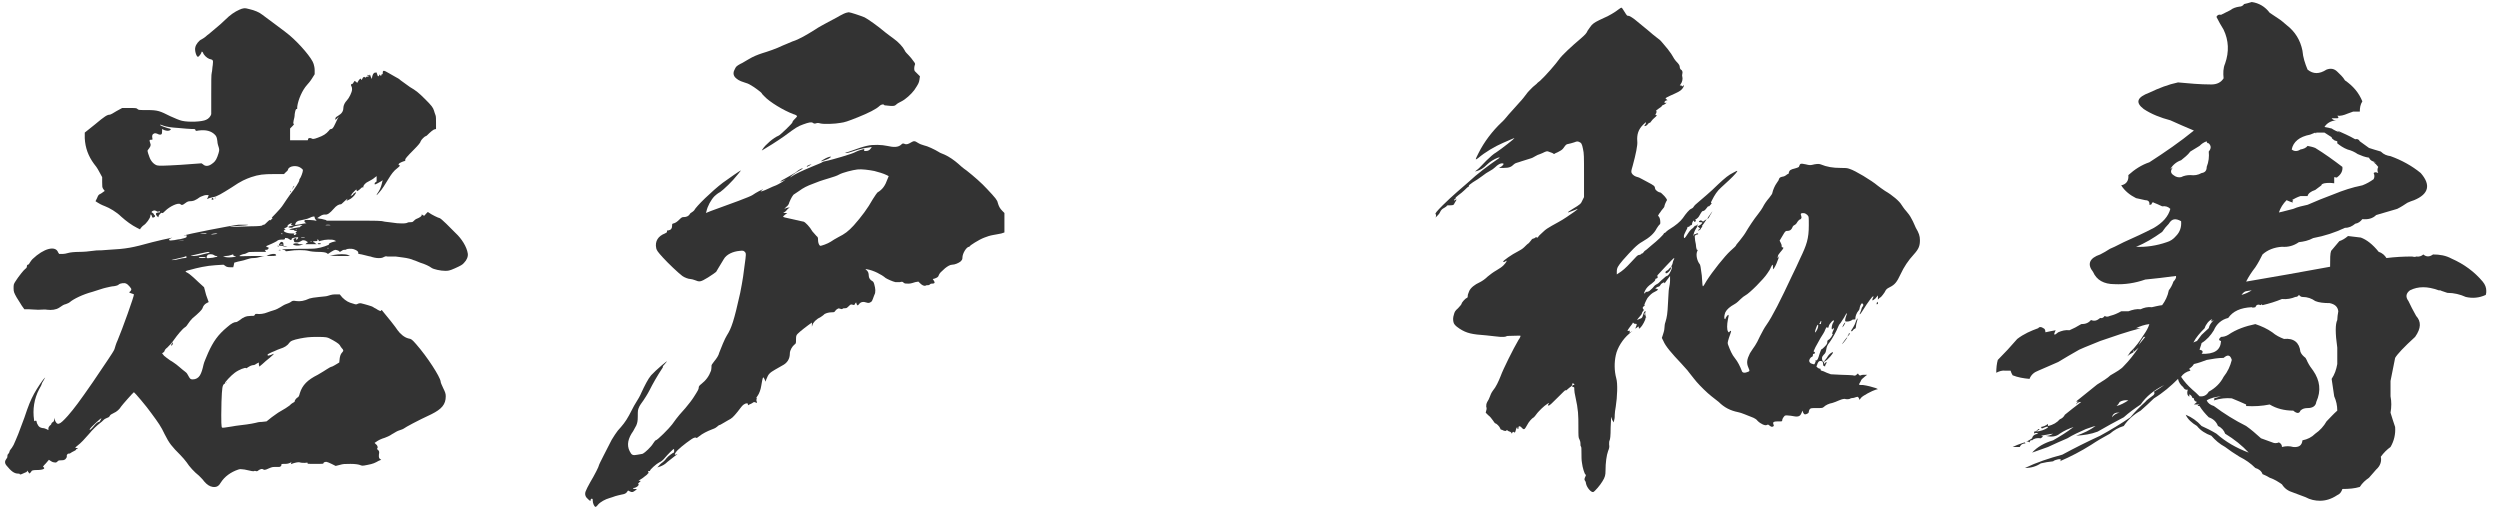
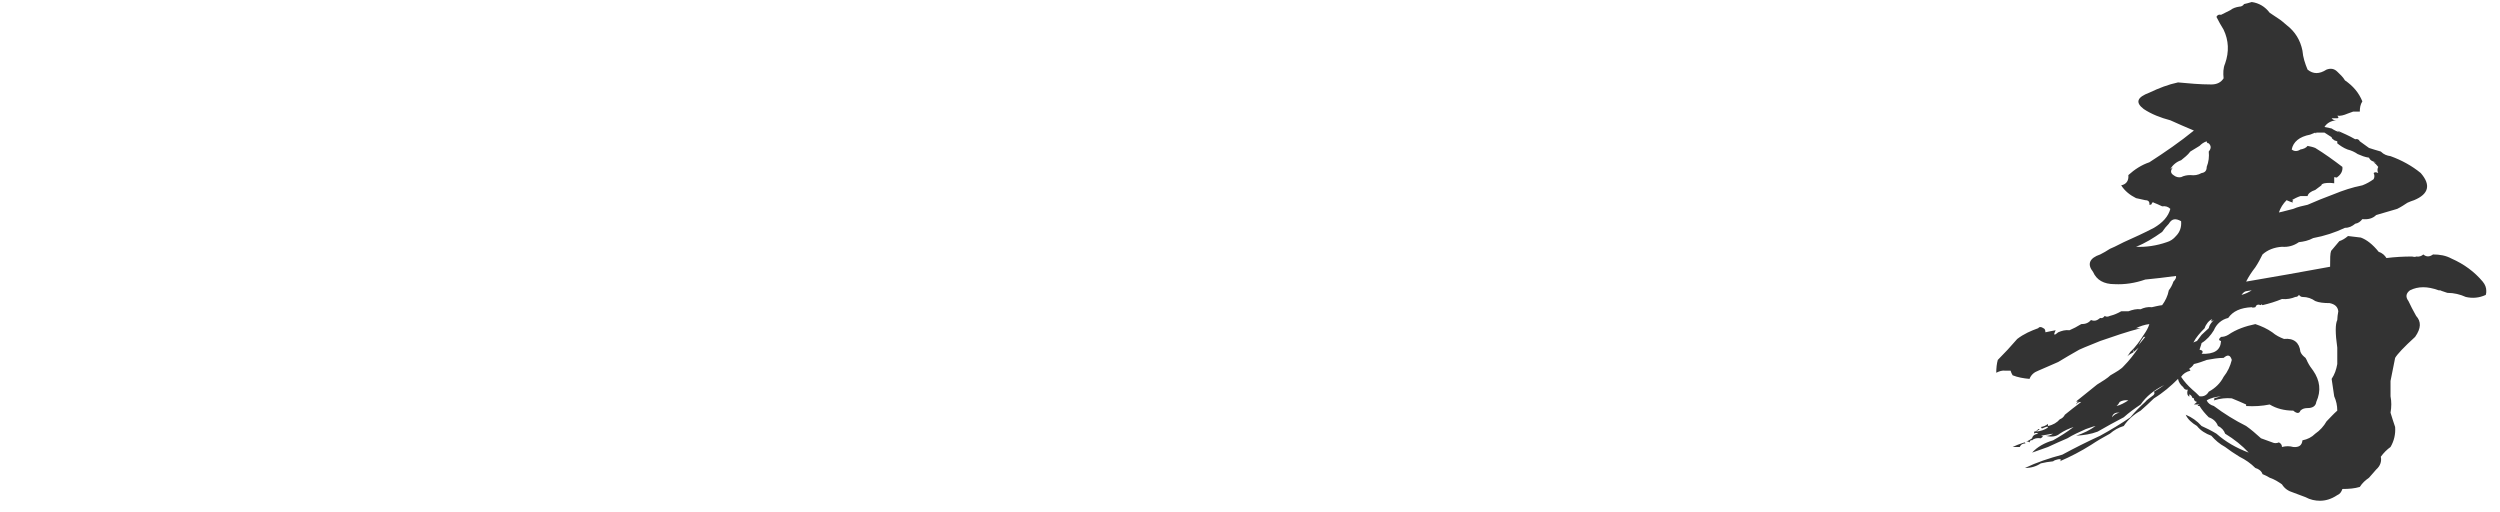
<svg xmlns="http://www.w3.org/2000/svg" width="166" height="34" viewBox="0 0 166 34" fill="none">
  <path d="M154.345 8.804H153.801C153.801 8.872 153.767 8.872 153.733 8.804L153.393 8.94C152.679 9.076 152.271 9.416 152.169 9.926C152.339 10.062 152.543 10.062 152.747 9.926C152.951 9.892 153.121 9.824 153.223 9.688C153.393 9.722 153.563 9.756 153.733 9.824C154.345 10.198 154.957 10.64 155.535 11.082C155.569 11.354 155.433 11.592 155.195 11.762C155.195 11.796 155.127 11.796 154.991 11.762V12.17C154.753 12.136 154.549 12.136 154.345 12.17C154.209 12.204 154.141 12.238 154.141 12.306L153.733 12.612C153.427 12.714 153.257 12.85 153.223 13.02H152.747C152.543 13.088 152.339 13.19 152.169 13.292H152.271C152.203 13.394 152.203 13.428 152.271 13.462C152.135 13.428 151.999 13.36 151.829 13.292C151.591 13.53 151.421 13.802 151.319 14.108C151.659 14.04 151.965 13.938 152.271 13.87C152.577 13.734 152.917 13.666 153.223 13.598C153.767 13.36 154.345 13.122 154.991 12.884C155.569 12.646 156.181 12.442 156.861 12.306C157.133 12.204 157.371 12.068 157.609 11.898C157.677 11.762 157.677 11.626 157.609 11.49C157.677 11.422 157.779 11.422 157.915 11.49C157.847 11.354 157.847 11.218 157.915 11.082C157.813 10.946 157.711 10.844 157.609 10.776H157.779C157.541 10.742 157.371 10.64 157.303 10.47C157.031 10.436 156.793 10.334 156.555 10.232C156.351 10.096 156.147 9.994 155.875 9.926C155.603 9.824 155.365 9.654 155.195 9.518V9.382C155.059 9.348 154.957 9.314 154.923 9.246C154.889 9.246 154.821 9.178 154.821 9.11C154.651 9.008 154.515 8.906 154.345 8.804ZM146.661 9.518C146.559 9.518 146.525 9.45 146.525 9.382C146.321 9.45 146.185 9.552 146.049 9.688L145.437 10.062C145.267 10.3 145.029 10.47 144.825 10.64C144.519 10.742 144.281 10.946 144.111 11.218C144.179 11.184 144.247 11.15 144.281 11.116C144.111 11.32 144.111 11.49 144.315 11.626C144.485 11.762 144.655 11.796 144.825 11.762C145.029 11.66 145.233 11.626 145.437 11.626C145.709 11.66 145.947 11.626 146.185 11.49C146.423 11.456 146.525 11.32 146.525 11.082C146.661 10.742 146.695 10.402 146.661 10.062C146.831 9.858 146.831 9.688 146.661 9.518ZM144.825 14.686C144.451 14.482 144.213 14.516 144.009 14.856C143.839 15.026 143.703 15.196 143.567 15.4C142.989 15.808 142.445 16.148 141.833 16.386C142.479 16.42 143.193 16.318 143.873 16.08C144.111 16.012 144.315 15.876 144.485 15.672C144.757 15.4 144.859 15.06 144.825 14.686ZM149.517 19.276C149.347 19.31 149.245 19.31 149.109 19.344C149.007 19.378 148.905 19.48 148.837 19.582C149.075 19.514 149.313 19.412 149.517 19.276ZM152.883 19.718C152.781 19.718 152.713 19.65 152.645 19.582C152.611 19.65 152.543 19.718 152.407 19.718C152.169 19.82 151.863 19.888 151.523 19.854C151.115 20.024 150.673 20.16 150.231 20.262C150.163 20.194 150.129 20.194 150.129 20.262C149.925 20.194 149.823 20.228 149.755 20.398C149.653 20.432 149.517 20.432 149.517 20.398C148.769 20.432 148.259 20.67 147.953 21.112C147.511 21.214 147.171 21.52 147.001 21.928C146.797 22.268 146.525 22.574 146.185 22.778C146.151 22.948 146.083 23.084 146.049 23.22C146.253 23.254 146.321 23.356 146.185 23.492C147.035 23.526 147.443 23.254 147.477 22.642C147.307 22.608 147.307 22.506 147.477 22.37C147.613 22.37 147.783 22.336 147.953 22.234C148.497 21.86 149.109 21.656 149.755 21.52C150.163 21.656 150.537 21.826 150.877 22.064C151.115 22.268 151.387 22.404 151.659 22.506C152.305 22.438 152.679 22.744 152.747 23.356C152.815 23.526 152.917 23.628 153.087 23.764C153.121 23.832 153.189 23.934 153.223 24.036C153.325 24.24 153.461 24.444 153.597 24.614C154.039 25.26 154.141 25.94 153.801 26.688C153.767 26.96 153.563 27.096 153.223 27.096C153.053 27.096 152.883 27.13 152.747 27.266C152.679 27.47 152.509 27.47 152.271 27.266C151.693 27.266 151.149 27.13 150.707 26.858C150.197 26.96 149.687 26.994 149.143 26.96V26.858C148.837 26.722 148.531 26.586 148.191 26.45C147.817 26.416 147.443 26.45 147.001 26.586C147.035 26.518 147.069 26.45 147.001 26.45L147.477 26.314C147.137 26.348 146.797 26.416 146.525 26.586C146.593 26.756 146.763 26.892 147.001 26.96C147.681 27.47 148.395 27.912 149.143 28.286C149.483 28.524 149.789 28.796 150.129 29.102L150.877 29.374C151.013 29.442 151.183 29.442 151.319 29.374C151.455 29.442 151.523 29.544 151.523 29.68C151.795 29.612 152.033 29.612 152.271 29.68C152.645 29.714 152.849 29.578 152.883 29.238C153.223 29.17 153.495 29.034 153.733 28.796C154.039 28.592 154.311 28.286 154.481 27.98C154.719 27.742 154.923 27.504 155.195 27.266C155.195 26.926 155.127 26.62 154.991 26.314C154.923 25.94 154.889 25.532 154.821 25.158C155.025 24.852 155.127 24.546 155.195 24.172V23.084C155.059 22.132 155.059 21.52 155.195 21.248C155.195 21.078 155.229 20.874 155.263 20.67C155.229 20.364 155.025 20.194 154.685 20.126C154.311 20.126 153.971 20.092 153.733 19.99C153.495 19.82 153.223 19.718 152.883 19.718ZM146.389 21.792C146.083 22.098 145.811 22.404 145.641 22.744C145.709 22.71 145.777 22.676 145.879 22.642C145.981 22.506 146.083 22.37 146.185 22.234C146.355 22.064 146.525 21.928 146.661 21.792C146.695 21.588 146.831 21.418 147.001 21.248L146.831 21.35C146.831 21.282 146.831 21.248 146.899 21.18C146.661 21.282 146.457 21.554 146.389 21.792ZM142.003 22.914C142.139 22.744 142.275 22.574 142.445 22.37H142.343C142.207 22.54 142.105 22.71 142.003 22.914ZM148.191 23.9C148.089 23.56 147.919 23.526 147.647 23.764C147.273 23.764 146.899 23.832 146.525 23.9C146.253 24.002 145.981 24.104 145.675 24.172C145.607 24.308 145.471 24.41 145.335 24.512C145.403 24.512 145.437 24.546 145.437 24.614C145.165 24.682 144.961 24.818 144.825 25.022C145.029 25.328 145.267 25.6 145.573 25.872C145.743 26.008 145.879 26.144 146.049 26.314C146.321 26.348 146.525 26.246 146.661 26.008C147.103 25.77 147.443 25.43 147.647 25.022C147.919 24.682 148.089 24.308 148.191 23.9ZM141.323 26.586C141.119 26.552 140.915 26.586 140.745 26.688C140.677 26.824 140.609 26.892 140.541 26.96C140.813 26.892 141.051 26.756 141.323 26.586ZM140.541 27.402C140.371 27.436 140.269 27.538 140.235 27.708C140.371 27.538 140.541 27.436 140.745 27.402H140.541ZM133.945 29.544C134.149 29.476 134.387 29.374 134.455 29.374L134.489 29.442C134.319 29.442 134.183 29.51 134.115 29.68H133.639L133.945 29.544ZM150.707 0.848C150.911 0.984 151.115 1.12 151.319 1.256C151.489 1.358 151.659 1.528 151.829 1.664C152.407 2.106 152.747 2.684 152.883 3.364C152.917 3.806 153.053 4.214 153.223 4.622C153.597 4.928 154.005 4.928 154.481 4.622C154.753 4.52 154.991 4.554 155.195 4.758C155.365 4.928 155.569 5.098 155.705 5.336C156.249 5.71 156.623 6.152 156.861 6.73C156.725 6.934 156.691 7.172 156.691 7.41H156.249C156.079 7.478 155.977 7.512 155.875 7.546C155.637 7.648 155.399 7.716 155.195 7.682C155.297 7.784 155.297 7.852 155.195 7.852H154.821C154.889 7.954 154.991 7.988 155.127 7.988C154.787 8.022 154.515 8.158 154.345 8.43L154.821 8.532C155.025 8.668 155.195 8.736 155.399 8.804C155.331 8.77 155.263 8.736 155.195 8.668C155.569 8.838 155.977 9.008 156.385 9.246C156.521 9.212 156.623 9.246 156.691 9.382C156.895 9.518 157.099 9.688 157.303 9.824C157.541 9.892 157.813 9.994 158.085 10.062C158.289 10.266 158.493 10.334 158.731 10.368C159.479 10.64 160.159 11.014 160.737 11.49C161.417 12.272 161.281 12.884 160.295 13.292C160.159 13.326 160.023 13.394 159.853 13.462C159.649 13.598 159.445 13.734 159.173 13.87C158.731 14.006 158.255 14.142 157.779 14.278C157.541 14.516 157.235 14.584 156.861 14.55C156.725 14.72 156.589 14.822 156.385 14.856C156.181 15.026 155.977 15.128 155.705 15.128C155.059 15.434 154.345 15.672 153.597 15.808C153.291 15.978 152.951 16.046 152.645 16.08C152.305 16.318 151.931 16.42 151.523 16.386C151.013 16.42 150.571 16.59 150.231 16.896C150.095 17.168 149.959 17.44 149.755 17.746C149.517 18.052 149.313 18.358 149.143 18.698C150.979 18.392 152.849 18.052 154.719 17.712C154.719 17.168 154.719 16.828 154.787 16.658L155.331 16.012C155.535 15.944 155.705 15.842 155.909 15.672C156.181 15.706 156.453 15.74 156.759 15.774C157.133 15.91 157.541 16.216 157.949 16.726C158.187 16.794 158.357 16.964 158.459 17.134C159.003 17.066 159.581 17.032 160.159 17.032C160.295 17.066 160.397 17.066 160.431 17.032C160.635 17.066 160.805 16.998 160.907 16.896C161.111 17.066 161.315 17.066 161.553 16.896C161.995 16.896 162.403 16.964 162.777 17.168C163.627 17.542 164.307 18.052 164.851 18.698C165.021 18.902 165.089 19.106 165.089 19.31C165.089 19.412 165.089 19.48 165.055 19.582C164.613 19.786 164.171 19.82 163.729 19.718C163.355 19.548 162.947 19.446 162.505 19.446C162.335 19.378 162.165 19.344 162.029 19.276H161.927C161.179 19.004 160.567 19.004 160.023 19.276C159.751 19.48 159.717 19.718 159.921 19.99C160.057 20.296 160.227 20.602 160.431 20.976C160.771 21.35 160.771 21.792 160.363 22.37C159.615 23.05 159.173 23.526 159.037 23.764C158.935 24.274 158.833 24.784 158.731 25.294V26.314C158.799 26.654 158.799 27.028 158.731 27.402C158.833 27.742 158.935 28.048 159.037 28.354C159.071 28.83 158.969 29.272 158.731 29.68C158.493 29.85 158.289 30.054 158.085 30.326C158.153 30.632 158.051 30.938 157.779 31.176L157.303 31.72C157.065 31.89 156.861 32.06 156.691 32.332C156.351 32.434 155.977 32.468 155.535 32.468C155.467 32.672 155.365 32.808 155.195 32.876C154.787 33.148 154.413 33.25 154.039 33.25C153.733 33.25 153.393 33.182 153.087 33.012C152.815 32.91 152.543 32.808 152.271 32.706C151.931 32.604 151.693 32.434 151.523 32.162C151.285 31.992 151.013 31.822 150.707 31.72C150.537 31.618 150.401 31.55 150.231 31.482C150.163 31.278 149.993 31.142 149.755 31.074C149.449 30.768 149.109 30.53 148.701 30.326C148.361 30.122 148.021 29.884 147.749 29.68C147.375 29.476 147.103 29.238 146.831 28.932C146.457 28.796 146.117 28.592 145.879 28.286C145.539 28.082 145.267 27.844 145.131 27.538C145.539 27.708 145.879 27.946 146.185 28.286C146.491 28.422 146.831 28.592 147.171 28.796C147.783 29.34 148.497 29.748 149.313 30.054C148.871 29.578 148.361 29.17 147.749 28.796C147.681 28.592 147.511 28.388 147.273 28.286C147.171 28.014 146.967 27.81 146.661 27.708C146.423 27.47 146.219 27.232 146.049 26.96C145.879 26.96 145.879 26.926 146.049 26.858H145.675C145.777 26.79 145.845 26.722 145.879 26.688C145.743 26.654 145.675 26.586 145.675 26.45C145.641 26.45 145.607 26.416 145.573 26.416C145.539 26.314 145.505 26.246 145.369 26.178C145.369 26.246 145.369 26.314 145.369 26.348C145.233 26.246 145.199 26.11 145.267 25.872C145.131 25.906 145.029 25.838 144.961 25.702C144.791 25.566 144.655 25.362 144.621 25.158C144.145 25.634 143.635 26.076 143.023 26.45C142.751 26.722 142.445 26.994 142.139 27.266C141.663 27.538 141.289 27.878 141.017 28.286C140.677 28.388 140.371 28.558 140.099 28.796C139.657 29.034 139.249 29.272 138.841 29.544C138.195 29.952 137.481 30.326 136.767 30.632C136.903 30.53 136.835 30.462 136.665 30.496C136.529 30.53 136.393 30.564 136.325 30.632C136.019 30.666 135.781 30.7 135.509 30.768C135.203 30.972 134.863 31.074 134.455 31.074C135.237 30.7 136.053 30.428 136.937 30.19C137.753 29.748 138.569 29.34 139.453 28.932C140.133 28.558 140.813 28.15 141.459 27.708C141.765 27.334 142.105 26.994 142.445 26.688C142.547 26.552 142.717 26.45 142.887 26.314C143.057 26.212 143.091 26.11 143.023 26.008C143.261 25.872 143.465 25.736 143.703 25.566C143.023 25.906 142.513 26.314 142.139 26.858C141.731 27.13 141.357 27.402 141.017 27.708C140.439 28.014 139.861 28.32 139.283 28.66C138.841 28.83 138.365 28.898 137.855 28.932C138.365 28.762 138.773 28.558 139.147 28.286C138.943 28.32 138.739 28.422 138.501 28.49C138.059 28.694 137.651 28.864 137.277 29.102C136.869 29.272 136.427 29.476 135.985 29.68L134.931 30.054C135.271 29.68 135.747 29.408 136.325 29.238C136.801 28.966 137.243 28.694 137.685 28.354C137.379 28.456 137.073 28.592 136.767 28.796C136.529 29 136.189 29.034 135.815 28.932C135.985 28.966 136.155 28.898 136.325 28.796C136.019 28.83 135.781 28.898 135.509 28.932C135.679 28.932 135.679 29 135.509 29.102C135.271 29.068 135.067 29.102 134.931 29.238C134.863 29.204 134.795 29.238 134.761 29.374C134.659 29.306 134.625 29.306 134.523 29.34C134.659 29.272 134.795 29.204 134.931 29.102C134.965 28.932 135.101 28.83 135.339 28.796C135.237 28.728 135.135 28.728 135.067 28.796V28.66C135.169 28.66 135.271 28.592 135.339 28.49H135.441C135.373 28.558 135.271 28.592 135.203 28.66C135.475 28.626 135.747 28.558 135.985 28.388L135.951 28.32C135.849 28.354 135.713 28.388 135.577 28.456C135.577 28.422 135.543 28.388 135.509 28.354C135.713 28.32 135.849 28.252 135.985 28.15V28.286C136.325 28.218 136.597 28.048 136.767 27.844C136.937 27.776 137.039 27.674 137.107 27.538C137.447 27.266 137.821 26.96 138.195 26.688C138.059 26.688 137.957 26.722 137.855 26.858C137.889 26.722 137.957 26.688 138.025 26.688L137.855 26.654L139.249 25.532C139.589 25.328 139.963 25.09 140.133 24.92C140.541 24.682 140.847 24.512 141.017 24.308C141.391 23.934 141.697 23.526 142.003 23.084C141.901 23.186 141.799 23.254 141.697 23.356V23.22C141.663 23.254 141.663 23.356 141.663 23.39C141.493 23.492 141.391 23.526 141.255 23.662C141.357 23.526 141.391 23.458 141.459 23.356C141.833 23.016 142.105 22.608 142.343 22.234C142.513 21.996 142.649 21.758 142.717 21.52C142.411 21.554 142.105 21.656 141.833 21.792H142.139C141.221 22.03 140.337 22.336 139.453 22.642C138.977 22.846 138.501 23.016 138.059 23.22C137.583 23.492 137.107 23.764 136.665 24.036C136.189 24.24 135.747 24.444 135.339 24.614C135.067 24.716 134.863 24.886 134.761 25.158C134.353 25.124 133.979 25.056 133.639 24.92C133.571 24.818 133.537 24.716 133.503 24.614H133.163C132.959 24.58 132.755 24.648 132.551 24.75C132.551 24.444 132.585 24.138 132.653 23.9C133.095 23.458 133.537 22.982 133.945 22.506C134.387 22.166 134.863 21.962 135.339 21.792C135.407 21.69 135.543 21.69 135.679 21.792C135.781 21.826 135.815 21.928 135.815 22.064C136.019 22.03 136.257 21.962 136.495 21.928C136.325 22.268 136.393 22.302 136.665 22.064C136.903 21.962 137.141 21.894 137.413 21.928C137.651 21.826 137.923 21.69 138.195 21.52C138.467 21.52 138.671 21.452 138.841 21.248C139.079 21.35 139.249 21.282 139.453 21.112C139.555 21.146 139.657 21.112 139.759 20.976C139.827 21.044 139.963 21.044 140.099 20.976C140.371 20.908 140.609 20.806 140.847 20.67H141.323C141.595 20.568 141.867 20.5 142.139 20.534C142.343 20.432 142.615 20.364 142.887 20.398C143.057 20.364 143.295 20.296 143.567 20.262C143.771 19.99 143.941 19.65 144.009 19.276C144.145 19.106 144.247 18.902 144.315 18.698C144.451 18.562 144.519 18.426 144.485 18.324C143.771 18.426 143.091 18.494 142.445 18.562C141.765 18.8 141.085 18.902 140.405 18.868C139.691 18.868 139.215 18.596 138.977 18.052C138.569 17.542 138.739 17.134 139.453 16.896C139.657 16.794 139.895 16.658 140.099 16.522C140.201 16.488 140.303 16.42 140.405 16.386C140.609 16.284 140.813 16.182 141.017 16.08C141.697 15.774 142.377 15.468 143.023 15.128C143.601 14.788 143.975 14.38 144.111 13.87C143.975 13.734 143.805 13.666 143.567 13.7C143.363 13.598 143.193 13.53 143.023 13.462C142.989 13.428 142.955 13.428 142.887 13.462C142.887 13.564 142.853 13.598 142.717 13.598C142.751 13.394 142.649 13.292 142.445 13.292C142.241 13.258 142.037 13.19 141.833 13.156C141.425 12.952 141.085 12.68 140.847 12.306C141.187 12.238 141.357 12 141.323 11.626C141.731 11.252 142.207 10.946 142.717 10.776C143.771 10.096 144.757 9.416 145.675 8.668C145.165 8.464 144.655 8.226 144.111 7.988C143.465 7.818 142.853 7.58 142.343 7.24C141.765 6.798 141.901 6.458 142.717 6.152C143.363 5.846 143.975 5.608 144.621 5.472C145.335 5.54 146.083 5.608 146.831 5.608C147.205 5.608 147.477 5.472 147.647 5.2C147.613 4.86 147.613 4.52 147.749 4.214C148.021 3.432 147.987 2.684 147.647 1.97C147.477 1.698 147.307 1.392 147.171 1.12C147.239 0.984 147.341 0.95 147.477 0.984C147.681 0.882 147.885 0.78 148.089 0.678C148.259 0.542 148.463 0.474 148.701 0.44C148.837 0.44 148.939 0.372 149.007 0.27C149.143 0.236 149.313 0.202 149.517 0.134C149.993 0.202 150.401 0.44 150.707 0.848Z" fill="#333333" />
-   <path d="M107.491 0.61C107.593 0.542 107.627 0.508 107.661 0.508C107.695 0.508 107.763 0.61 107.865 0.78C108.035 1.052 108.035 1.052 108.137 1.052C108.171 1.052 108.273 1.086 108.545 1.29C108.715 1.426 109.293 1.902 109.497 2.072C109.837 2.378 110.177 2.616 110.211 2.65C110.245 2.684 110.381 2.82 110.483 2.956C110.585 3.092 110.755 3.262 110.789 3.33C110.823 3.398 110.959 3.534 111.027 3.67C111.095 3.806 111.231 4.01 111.333 4.112C111.469 4.248 111.537 4.35 111.537 4.452C111.537 4.52 111.571 4.588 111.605 4.622C111.707 4.656 111.741 4.792 111.707 4.894C111.707 4.928 111.673 5.03 111.707 5.098C111.741 5.234 111.707 5.438 111.605 5.574L111.537 5.676H111.605C111.639 5.676 111.673 5.676 111.673 5.71C111.673 5.744 111.707 5.744 111.741 5.71C111.843 5.608 111.843 5.676 111.741 5.846C111.639 5.982 111.571 6.05 111.197 6.22C110.959 6.322 110.755 6.424 110.687 6.458L110.585 6.526L110.653 6.594C110.721 6.662 110.755 6.662 110.687 6.662C110.619 6.662 110.517 6.73 110.517 6.798C110.517 6.832 110.551 6.832 110.585 6.832C110.687 6.798 110.687 6.832 110.517 6.934C110.449 6.968 110.347 7.002 110.347 7.036C110.347 7.07 110.245 7.138 110.143 7.206C110.007 7.308 109.939 7.342 109.973 7.376C110.007 7.41 110.007 7.41 109.973 7.512C109.905 7.614 109.905 7.648 109.973 7.648C110.041 7.648 110.041 7.648 109.939 7.75C109.871 7.818 109.735 7.92 109.667 8.022C109.599 8.124 109.531 8.192 109.531 8.158C109.531 8.124 109.497 8.158 109.429 8.226C109.395 8.294 109.293 8.362 109.259 8.362C109.191 8.396 109.157 8.362 109.225 8.294C109.259 8.26 109.293 8.192 109.293 8.158C109.293 8.09 109.259 8.124 109.089 8.294C108.783 8.6 108.681 8.94 108.715 9.382C108.749 9.62 108.613 10.266 108.409 11.014C108.307 11.354 108.307 11.388 108.341 11.49C108.409 11.626 108.579 11.728 108.749 11.762C108.817 11.762 109.089 11.932 109.361 12.068C109.871 12.34 109.871 12.34 109.905 12.544C109.939 12.646 110.143 12.782 110.245 12.782C110.279 12.782 110.381 12.884 110.517 13.02C110.687 13.224 110.687 13.258 110.687 13.292C110.619 13.394 110.517 13.632 110.517 13.7C110.517 13.734 110.449 13.836 110.381 13.904C110.313 13.972 110.245 14.108 110.177 14.176C110.109 14.278 110.075 14.346 110.109 14.346C110.177 14.38 110.245 14.55 110.245 14.754C110.245 14.856 110.245 14.89 110.177 14.924C110.143 14.958 110.075 15.06 110.007 15.162C109.837 15.502 109.531 15.774 109.055 16.046C108.681 16.25 108.341 16.624 107.763 17.27C107.423 17.678 107.355 17.78 107.355 18.052V18.222L107.457 18.154C107.729 17.984 107.933 17.814 108.307 17.406C108.647 17.032 108.749 16.93 108.817 16.93C108.885 16.93 108.953 16.896 108.987 16.862C109.021 16.828 109.021 16.794 109.055 16.828C109.089 16.828 109.089 16.794 109.123 16.76C109.157 16.726 109.191 16.658 109.259 16.624C109.327 16.59 109.497 16.42 109.667 16.284C109.837 16.148 110.075 15.944 110.211 15.808C110.347 15.672 110.483 15.536 110.483 15.502C110.483 15.468 110.483 15.434 110.517 15.468C110.551 15.502 110.551 15.468 110.585 15.434C110.619 15.4 110.721 15.298 110.891 15.196C111.231 14.992 111.571 14.72 111.741 14.482C111.945 14.176 112.183 13.904 112.285 13.87C112.353 13.836 112.421 13.802 112.455 13.734C112.489 13.666 112.625 13.53 112.761 13.428C113.067 13.156 113.543 12.782 114.087 12.238C114.563 11.796 114.767 11.626 115.107 11.456C115.413 11.286 115.413 11.32 115.243 11.524C115.039 11.762 114.631 12.136 114.291 12.442C114.019 12.68 113.849 12.952 113.679 13.292C113.577 13.462 113.611 13.496 113.645 13.496C113.679 13.496 113.679 13.496 113.577 13.598C113.509 13.666 113.475 13.734 113.441 13.7C113.441 13.666 113.373 13.734 113.305 13.836C113.203 13.972 113.135 14.006 113.101 14.006C113.033 14.006 112.999 14.04 112.863 14.278C112.795 14.414 112.727 14.482 112.625 14.55C112.557 14.584 112.523 14.618 112.557 14.618C112.625 14.618 112.625 14.618 112.591 14.686C112.557 14.754 112.489 14.754 112.489 14.686C112.489 14.652 112.489 14.618 112.421 14.686C112.387 14.72 112.353 14.822 112.353 14.856C112.353 14.924 112.353 14.924 112.285 14.958C112.251 14.958 112.183 14.992 112.183 15.026C112.183 15.06 112.149 15.06 112.115 15.06C112.081 15.06 112.047 15.06 112.047 15.094C112.047 15.128 112.013 15.23 111.945 15.332C111.877 15.468 111.809 15.604 111.809 15.672C111.809 15.74 111.809 15.808 111.843 15.808C111.877 15.808 111.979 15.672 112.081 15.502C112.183 15.332 112.353 15.162 112.387 15.162L112.489 15.06C112.523 15.026 112.523 14.992 112.557 14.992C112.591 14.992 112.625 14.992 112.659 14.958C112.693 14.924 112.693 14.89 112.727 14.924C112.761 14.924 112.727 14.958 112.693 14.992C112.659 15.026 112.659 15.026 112.693 15.026C112.727 15.026 112.693 15.06 112.625 15.162C112.523 15.298 112.421 15.604 112.455 15.638C112.489 15.672 112.489 15.638 112.489 15.604C112.489 15.57 112.523 15.536 112.557 15.536C112.591 15.536 112.625 15.57 112.625 15.536C112.625 15.502 112.693 15.468 112.727 15.502C112.795 15.536 112.761 15.57 112.693 15.57C112.659 15.57 112.591 15.604 112.557 15.638C112.523 15.672 112.523 15.706 112.557 15.978C112.591 16.114 112.625 16.318 112.625 16.42C112.659 16.556 112.659 16.59 112.693 16.59C112.761 16.59 112.727 16.59 112.693 16.692C112.591 16.93 112.693 17.338 112.863 17.542C112.897 17.576 112.931 17.746 112.999 18.29C113.033 18.664 113.033 18.97 113.067 19.004C113.101 19.038 113.203 18.834 113.305 18.664C113.713 18.018 114.529 16.998 114.903 16.658C115.209 16.386 115.243 16.352 115.277 16.284C115.277 16.25 115.413 16.114 115.515 15.978C115.617 15.842 115.787 15.638 115.889 15.468C116.127 15.06 116.467 14.55 116.739 14.21C116.875 14.04 117.011 13.836 117.045 13.768C117.147 13.564 117.283 13.36 117.487 13.122C117.623 12.952 117.691 12.85 117.691 12.782C117.725 12.612 117.861 12.306 117.963 12.17C117.997 12.102 118.065 12.034 118.099 11.966C118.133 11.83 118.167 11.762 118.371 11.728C118.439 11.728 118.575 11.66 118.609 11.626C118.643 11.592 118.677 11.558 118.711 11.558C118.745 11.558 118.779 11.524 118.779 11.456C118.813 11.32 118.881 11.252 119.187 11.184C119.425 11.116 119.459 11.082 119.459 11.048C119.527 10.844 119.561 10.844 119.901 10.912C120.173 10.98 120.207 10.98 120.479 10.912C120.683 10.878 120.785 10.878 120.887 10.912C121.295 11.082 121.703 11.15 122.213 11.15C122.519 11.15 122.655 11.15 122.825 11.218C123.165 11.32 124.253 11.966 124.695 12.34C124.797 12.408 125.001 12.578 125.171 12.68C125.647 12.952 126.123 13.36 126.259 13.598C126.327 13.7 126.463 13.904 126.565 14.006C126.701 14.176 126.803 14.278 126.939 14.55C127.041 14.72 127.143 14.992 127.211 15.128C127.415 15.468 127.483 15.672 127.483 15.944C127.483 16.318 127.415 16.522 127.075 16.896C126.701 17.304 126.429 17.712 126.191 18.222C125.953 18.732 125.817 18.902 125.477 19.072C125.273 19.174 125.239 19.208 125.137 19.412C125.069 19.514 124.967 19.65 124.899 19.718C124.831 19.752 124.763 19.82 124.729 19.854C124.661 19.922 124.695 19.922 124.695 19.786V19.616L124.525 19.82C124.321 19.99 124.287 19.99 124.355 19.786C124.389 19.718 124.423 19.718 124.389 19.684C124.355 19.65 124.253 19.786 124.151 19.922C124.049 20.058 123.879 20.296 123.607 20.738C123.471 20.942 123.437 20.908 123.539 20.704C123.573 20.602 123.607 20.534 123.607 20.5C123.607 20.466 123.641 20.398 123.675 20.364C123.743 20.262 123.743 20.228 123.675 20.16C123.641 20.126 123.607 20.126 123.539 20.262C123.505 20.33 123.471 20.466 123.471 20.5C123.471 20.534 123.437 20.602 123.403 20.636C123.301 20.738 123.199 20.976 123.199 21.112C123.199 21.214 123.199 21.214 123.097 21.214C123.029 21.214 122.995 21.214 122.927 21.282C122.859 21.316 122.757 21.35 122.655 21.35C122.519 21.35 122.519 21.35 122.519 21.248C122.519 21.18 122.553 21.078 122.587 20.976C122.621 20.874 122.655 20.806 122.621 20.806C122.587 20.806 122.553 20.908 122.451 21.078C122.349 21.214 122.247 21.418 122.179 21.486C122.111 21.554 122.077 21.656 122.043 21.724C121.941 21.996 121.669 22.472 121.499 22.71C121.329 22.914 121.295 23.016 121.261 23.22C121.227 23.424 121.193 23.458 121.091 23.56C120.955 23.696 120.955 23.832 121.023 23.968L121.091 24.036L121.193 23.9C121.261 23.832 121.329 23.73 121.363 23.662C121.431 23.526 121.669 23.356 121.703 23.39C121.771 23.424 121.363 23.9 121.159 24.002C121.091 24.036 121.091 24.036 121.125 24.104L121.159 24.172L121.193 24.104C121.227 24.07 121.227 24.036 121.261 24.036C121.295 24.036 121.295 24.07 121.261 24.138C121.227 24.206 121.193 24.24 121.193 24.274C121.193 24.342 121.193 24.342 121.125 24.308C121.091 24.308 121.057 24.274 121.057 24.206C121.057 24.036 121.023 23.968 120.887 23.968C120.785 23.968 120.751 24.002 120.683 24.138C120.649 24.24 120.649 24.274 120.615 24.308C120.581 24.342 120.751 24.478 120.819 24.478C120.887 24.478 120.887 24.478 120.887 24.546C120.887 24.58 120.921 24.614 120.955 24.614C120.989 24.614 121.159 24.682 121.295 24.75L121.567 24.852L122.247 24.886C122.621 24.886 122.961 24.92 123.029 24.92C123.131 24.954 123.199 24.954 123.267 24.886C123.369 24.784 123.369 24.784 123.403 24.852C123.437 24.92 123.505 24.954 123.573 24.92C123.607 24.886 123.709 24.886 123.811 24.886H123.981L123.845 24.988C123.709 25.09 123.573 25.226 123.573 25.26C123.573 25.294 123.539 25.328 123.505 25.396C123.471 25.464 123.437 25.498 123.437 25.532C123.471 25.566 123.573 25.566 123.709 25.566C123.981 25.6 124.355 25.702 124.559 25.77L124.695 25.838L124.559 25.872C124.321 25.94 123.675 26.28 123.573 26.416L123.471 26.552L123.437 26.45C123.403 26.382 123.369 26.348 123.335 26.348C123.301 26.348 123.199 26.382 123.097 26.416C122.995 26.416 122.859 26.45 122.825 26.484C122.723 26.518 122.587 26.518 122.485 26.484C122.451 26.484 122.349 26.484 122.111 26.586C121.975 26.654 121.771 26.722 121.669 26.756C121.465 26.79 121.227 26.892 121.091 27.028C121.023 27.096 120.955 27.096 120.615 27.096C120.275 27.096 120.241 27.096 120.173 27.164C120.139 27.198 120.105 27.3 120.105 27.334C120.105 27.402 120.071 27.436 120.003 27.47C119.867 27.538 119.799 27.538 119.731 27.402L119.697 27.266L119.629 27.402C119.527 27.674 119.391 27.708 118.915 27.606C118.643 27.572 118.575 27.572 118.507 27.606C118.439 27.674 118.337 27.81 118.337 27.912C118.337 27.98 118.337 27.98 118.133 27.98C117.997 27.98 117.861 27.98 117.793 28.014C117.725 28.048 117.725 28.082 117.759 28.184C117.793 28.286 117.793 28.286 117.725 28.32C117.657 28.354 117.623 28.354 117.487 28.252C117.419 28.184 117.385 28.184 117.317 28.218C117.215 28.286 116.909 28.15 116.705 27.946C116.637 27.844 116.501 27.776 116.433 27.742C115.991 27.572 115.617 27.402 115.413 27.368C114.903 27.266 114.495 27.062 114.121 26.688C113.985 26.586 113.781 26.416 113.645 26.314C113.339 26.076 112.897 25.634 112.659 25.362C112.557 25.226 112.421 25.09 112.115 24.682C112.081 24.614 111.843 24.376 111.639 24.138C110.993 23.458 110.585 22.982 110.449 22.642L110.347 22.438L110.415 22.234C110.449 22.132 110.517 21.928 110.517 21.792C110.517 21.656 110.551 21.452 110.585 21.384C110.687 21.044 110.721 20.84 110.755 20.126C110.789 19.65 110.789 19.31 110.823 19.14C110.857 18.97 110.891 18.8 110.891 18.63V18.324L110.687 18.596C110.551 18.8 110.517 18.834 110.517 18.8C110.517 18.732 110.483 18.732 110.381 18.8C110.313 18.834 110.279 18.868 110.245 18.936C110.211 19.004 110.143 19.038 110.109 19.038C110.075 19.038 110.007 19.072 109.973 19.106L109.905 19.174H109.973C110.143 19.174 110.109 19.276 109.871 19.378C109.701 19.446 109.531 19.616 109.395 19.786C109.293 19.956 109.157 20.262 109.191 20.262C109.225 20.262 109.225 20.296 109.157 20.33C109.055 20.398 109.055 20.466 109.123 20.534C109.157 20.568 109.157 20.602 109.089 20.67C109.055 20.704 109.021 20.772 109.021 20.806C109.021 20.84 108.953 20.942 108.885 21.01C108.817 21.078 108.749 21.18 108.715 21.214C108.715 21.248 108.715 21.248 108.783 21.214C108.851 21.18 108.919 21.146 108.953 21.146C109.021 21.112 109.055 21.078 109.089 20.942C109.123 20.84 109.157 20.738 109.191 20.704C109.225 20.636 109.293 20.636 109.259 20.704C109.225 20.772 109.259 21.01 109.293 21.044C109.327 21.078 109.327 21.078 109.293 21.078C109.259 21.078 109.259 21.112 109.259 21.146C109.259 21.248 109.055 21.622 108.953 21.724C108.851 21.826 108.817 21.86 108.817 21.758C108.817 21.656 108.817 21.656 108.681 21.758L108.579 21.826L108.647 21.656C108.681 21.554 108.681 21.52 108.681 21.486C108.681 21.452 108.681 21.52 108.647 21.52C108.613 21.52 108.579 21.52 108.579 21.486C108.579 21.452 108.579 21.452 108.545 21.486C108.511 21.52 108.511 21.52 108.477 21.452C108.443 21.418 108.409 21.418 108.409 21.452C108.409 21.486 108.341 21.554 108.239 21.69C108.137 21.826 108.069 21.928 108.069 21.962C108.069 21.996 108.137 21.962 108.171 21.962C108.239 21.962 108.239 21.962 108.205 22.03C108.171 22.098 108.205 22.098 108.307 22.03C108.443 21.928 108.375 21.996 108.171 22.166C107.763 22.506 107.389 23.084 107.287 23.594C107.185 24.07 107.185 24.614 107.321 25.124C107.423 25.464 107.389 26.348 107.287 26.994C107.253 27.164 107.219 27.436 107.219 27.538C107.219 27.64 107.219 27.776 107.185 27.878L107.151 28.048L107.049 27.878L106.981 27.674L106.947 28.388C106.947 28.966 106.913 29.17 106.879 29.238C106.845 29.306 106.845 29.374 106.845 29.51C106.879 29.68 106.845 29.782 106.777 29.952C106.675 30.224 106.607 30.734 106.607 31.244C106.607 31.55 106.573 31.686 106.403 31.958C106.267 32.196 105.893 32.638 105.791 32.672C105.655 32.706 105.383 32.4 105.315 32.128C105.315 32.06 105.281 31.958 105.247 31.924C105.179 31.856 105.213 31.754 105.281 31.618C105.315 31.55 105.315 31.516 105.281 31.516C105.213 31.482 105.077 31.04 105.043 30.734C105.009 30.564 105.009 30.292 105.009 30.088C105.009 29.816 105.009 29.68 104.975 29.646C104.941 29.612 104.941 29.544 104.941 29.442C104.941 29.34 104.907 29.238 104.873 29.17C104.805 29.068 104.805 28.966 104.805 28.32C104.805 27.572 104.805 27.232 104.601 26.314C104.567 26.178 104.533 25.974 104.533 25.872C104.533 25.702 104.533 25.702 104.465 25.702C104.397 25.702 104.397 25.668 104.397 25.634C104.397 25.6 104.431 25.566 104.465 25.566C104.567 25.566 104.567 25.498 104.465 25.464C104.397 25.43 104.431 25.43 104.397 25.532C104.397 25.6 104.329 25.668 104.261 25.702C104.227 25.736 104.125 25.804 104.057 25.872C103.989 25.94 103.955 25.94 103.955 25.906C103.955 25.872 103.785 26.042 103.445 26.382C103.037 26.79 102.901 26.926 102.833 26.926C102.765 26.926 102.765 26.926 102.799 26.858C103.003 26.62 102.595 26.892 102.357 27.13C102.255 27.232 102.085 27.402 102.017 27.504C101.949 27.606 101.881 27.674 101.847 27.708C101.711 27.776 101.507 28.014 101.405 28.218C101.235 28.524 101.201 28.558 101.065 28.422C100.963 28.286 100.827 28.252 100.827 28.388C100.827 28.422 100.827 28.49 100.793 28.49C100.759 28.49 100.759 28.456 100.759 28.422C100.759 28.32 100.691 28.388 100.657 28.524C100.623 28.694 100.589 28.762 100.521 28.694C100.487 28.66 100.453 28.66 100.419 28.728L100.385 28.796L100.351 28.728C100.317 28.694 100.283 28.66 100.249 28.66C100.215 28.66 100.147 28.626 100.113 28.592C100.079 28.558 100.045 28.558 100.011 28.592C99.977 28.626 99.943 28.626 99.841 28.592C99.773 28.558 99.705 28.524 99.671 28.524C99.637 28.524 99.637 28.49 99.603 28.422C99.569 28.32 99.365 28.116 99.297 28.116C99.263 28.116 99.195 28.014 99.127 27.912C99.059 27.81 98.923 27.64 98.821 27.572L98.651 27.402L98.685 27.266C98.719 27.164 98.719 27.096 98.685 26.994C98.685 26.892 98.685 26.824 98.753 26.688C98.821 26.586 98.889 26.45 98.923 26.348C98.957 26.246 99.025 26.076 99.127 25.94C99.331 25.702 99.501 25.328 99.637 24.988C99.807 24.512 100.487 23.152 100.827 22.574C100.929 22.438 100.963 22.336 100.963 22.302C100.963 22.268 100.657 22.302 100.249 22.302C100.181 22.302 100.045 22.302 100.011 22.336C99.943 22.37 99.841 22.37 99.637 22.37C99.535 22.37 99.059 22.302 98.685 22.268C97.733 22.2 97.393 22.132 96.917 21.826C96.611 21.622 96.543 21.52 96.509 21.384C96.475 21.214 96.475 21.078 96.543 20.874C96.577 20.738 96.611 20.636 96.815 20.466C96.951 20.33 97.053 20.194 97.053 20.16C97.053 20.092 97.291 19.82 97.393 19.786C97.461 19.752 97.461 19.718 97.461 19.616C97.461 19.548 97.529 19.412 97.563 19.31C97.665 19.106 97.903 18.902 98.277 18.732C98.413 18.664 98.617 18.528 98.787 18.358C98.957 18.222 99.127 18.086 99.365 17.95C99.603 17.814 99.739 17.712 99.841 17.61C100.011 17.44 100.113 17.236 99.977 17.338C99.909 17.406 99.807 17.406 99.807 17.372C99.807 17.304 100.385 16.896 100.793 16.692C100.929 16.624 101.099 16.522 101.201 16.42C101.303 16.318 101.439 16.182 101.507 16.148C101.575 16.08 101.643 15.978 101.677 15.944C101.711 15.876 101.779 15.842 101.813 15.842C101.847 15.842 101.915 15.808 101.949 15.774C101.983 15.74 102.017 15.74 102.051 15.774C102.085 15.808 102.085 15.774 102.153 15.706C102.187 15.638 102.323 15.536 102.459 15.4C102.629 15.23 102.799 15.128 103.037 14.992C103.207 14.89 103.683 14.652 104.023 14.414C104.873 13.836 104.907 13.802 104.499 13.972C103.989 14.176 103.989 14.142 104.431 13.87C104.941 13.564 104.975 13.53 105.077 13.292L105.179 13.088V11.66C105.179 10.334 105.179 10.198 105.111 9.892C105.043 9.552 105.009 9.484 104.839 9.416C104.737 9.382 104.703 9.382 104.533 9.45C104.431 9.484 104.193 9.552 104.159 9.552C103.989 9.586 103.989 9.586 103.819 9.824C103.751 9.926 103.649 9.994 103.513 10.062C103.411 10.13 103.275 10.164 103.241 10.198C103.207 10.232 103.173 10.232 103.139 10.198C103.105 10.164 103.003 10.13 102.901 10.096C102.731 10.028 102.731 10.028 102.561 10.096C102.493 10.13 102.357 10.198 102.255 10.232C102.153 10.266 102.051 10.3 101.949 10.368C101.847 10.436 101.711 10.504 101.575 10.538C101.473 10.572 101.235 10.64 101.031 10.708C100.759 10.81 100.623 10.81 100.521 10.912C100.351 11.082 100.215 11.15 99.841 11.15H99.535L99.705 11.048C99.875 10.912 99.875 10.844 99.739 10.844C99.637 10.844 99.467 10.912 99.263 11.116C99.195 11.184 99.059 11.286 98.923 11.354C98.787 11.422 98.583 11.558 98.413 11.694C98.243 11.83 97.971 12 97.801 12.102C97.597 12.238 97.529 12.306 97.529 12.34C97.529 12.374 97.529 12.408 97.495 12.408C97.461 12.408 97.359 12.51 97.257 12.612C97.155 12.714 96.951 12.884 96.849 12.952C96.713 13.054 96.645 13.122 96.645 13.156C96.645 13.19 96.645 13.224 96.611 13.224C96.577 13.224 96.543 13.258 96.543 13.292C96.543 13.326 96.543 13.326 96.611 13.292C96.713 13.224 96.747 13.224 96.679 13.326C96.645 13.394 96.611 13.428 96.577 13.496C96.543 13.598 96.509 13.632 96.305 13.632C96.169 13.632 96.067 13.632 96.067 13.666C96.067 13.7 95.999 13.734 95.897 13.802C95.761 13.87 95.693 13.938 95.625 14.074C95.591 14.176 95.489 14.278 95.421 14.346L95.319 14.448L95.353 14.346C95.353 14.278 95.353 14.244 95.319 14.21C95.285 14.176 95.387 14.04 95.795 13.632C96.067 13.36 96.509 12.952 96.747 12.748C96.985 12.544 97.325 12.238 97.529 12.068C98.073 11.558 98.787 11.014 99.535 10.504C99.603 10.436 99.603 10.436 99.467 10.47C99.195 10.572 98.923 10.742 98.719 10.946C98.515 11.15 98.311 11.286 98.073 11.354L97.937 11.388L98.107 11.252C98.209 11.184 98.447 10.912 98.685 10.674C98.923 10.436 99.195 10.198 99.331 10.13C99.739 9.858 100.555 9.212 100.555 9.178C100.555 9.144 100.147 9.348 99.807 9.484C99.263 9.722 98.617 10.096 98.141 10.504C97.937 10.64 97.937 10.64 98.175 10.164C98.549 9.416 99.093 8.702 99.705 8.124C99.909 7.954 100.147 7.614 100.317 7.444C100.487 7.24 100.759 6.968 100.895 6.798C101.065 6.628 101.269 6.356 101.371 6.22C101.405 6.152 101.677 5.88 101.779 5.778C101.881 5.676 102.051 5.574 102.085 5.506C102.153 5.438 102.221 5.404 102.255 5.37C102.629 5.03 103.309 4.248 103.547 3.908C103.717 3.67 104.329 3.092 104.975 2.548C105.247 2.31 105.349 2.208 105.417 2.038C105.485 1.936 105.655 1.698 105.689 1.664C105.859 1.494 105.995 1.426 106.505 1.188C106.777 1.086 107.287 0.78 107.491 0.61ZM119.867 14.176C119.799 14.142 119.629 14.142 119.595 14.176C119.561 14.21 119.561 14.244 119.595 14.312C119.629 14.414 119.629 14.448 119.595 14.516C119.561 14.55 119.527 14.584 119.493 14.584C119.459 14.584 119.425 14.652 119.357 14.72C119.323 14.788 119.255 14.89 119.187 14.924C119.119 14.958 119.051 14.992 119.017 15.094C118.949 15.264 118.847 15.332 118.677 15.332C118.575 15.332 118.541 15.332 118.371 15.638L118.167 15.978L118.235 16.114C118.269 16.182 118.303 16.25 118.303 16.318C118.303 16.386 118.303 16.42 118.337 16.42C118.473 16.42 118.439 16.488 118.201 16.76C118.133 16.862 118.065 16.93 118.065 16.964C118.065 16.998 118.031 17.066 118.031 17.1C118.031 17.134 118.065 17.134 118.099 17.066C118.167 16.93 118.167 16.93 118.099 17.134C118.031 17.338 117.895 17.678 117.793 17.814L117.725 17.882V17.746C117.725 17.508 117.691 17.542 117.589 17.746C117.555 17.848 117.453 18.018 117.351 18.154C117.113 18.528 116.161 19.48 115.889 19.616C115.821 19.65 115.685 19.752 115.583 19.854C115.481 19.956 115.311 20.126 115.175 20.194C114.869 20.364 114.665 20.534 114.563 20.738C114.495 20.908 114.461 21.146 114.529 21.18C114.563 21.18 114.563 21.214 114.563 21.18C114.563 21.112 114.733 20.874 114.767 20.908C114.801 20.942 114.767 21.044 114.733 21.214C114.665 21.554 114.665 21.894 114.733 21.996C114.767 22.064 114.801 22.098 114.835 22.03C114.903 21.928 114.971 21.962 114.937 22.03C114.937 22.064 114.869 22.234 114.801 22.438C114.699 22.778 114.699 22.778 114.767 22.948C114.869 23.22 115.005 23.56 115.209 23.798C115.379 24.002 115.549 24.342 115.651 24.614C115.685 24.75 115.821 24.784 115.991 24.716C116.195 24.648 116.195 24.648 116.093 24.41C115.957 24.104 115.991 23.866 116.195 23.458C116.297 23.288 116.467 23.05 116.535 22.948C116.603 22.846 116.739 22.608 116.875 22.302C117.011 22.03 117.181 21.724 117.283 21.588C117.691 21.01 118.235 19.922 118.983 18.324C119.153 17.984 119.391 17.474 119.527 17.168C119.969 16.25 120.105 15.842 120.105 14.958C120.105 14.414 120.105 14.38 120.037 14.312C120.003 14.244 119.901 14.21 119.867 14.176ZM111.095 17.338C111.129 17.236 111.197 17.168 111.163 17.134C111.129 17.1 110.177 18.154 110.075 18.256C110.041 18.324 110.007 18.358 110.041 18.358C110.075 18.324 110.075 18.324 110.075 18.392C110.075 18.46 110.007 18.494 109.973 18.494C109.939 18.494 109.905 18.528 109.905 18.596C109.905 18.63 109.803 18.732 109.667 18.834C109.463 18.97 109.327 19.106 109.225 19.31C109.157 19.446 109.157 19.48 109.191 19.48C109.225 19.48 109.259 19.446 109.259 19.412C109.259 19.378 109.293 19.378 109.327 19.378C109.361 19.378 109.429 19.378 109.531 19.31C109.599 19.242 109.735 19.14 109.803 19.038C109.871 18.936 110.007 18.868 110.075 18.834C110.143 18.8 110.279 18.63 110.415 18.528C110.551 18.392 110.653 18.324 110.687 18.324C110.721 18.324 110.823 18.222 110.857 18.154C110.959 17.984 111.061 17.712 110.993 17.746C110.959 17.78 110.993 17.61 111.027 17.576C111.061 17.542 111.061 17.44 111.095 17.338ZM109.191 20.908C109.225 20.874 109.259 20.84 109.225 20.806C109.191 20.772 109.191 20.806 109.191 20.84C109.157 20.942 109.157 20.976 109.191 20.908ZM121.771 21.316C121.805 21.146 121.465 21.486 121.431 21.656C121.397 21.792 121.363 21.826 121.329 21.724C121.329 21.69 121.261 21.724 121.193 21.894C121.159 22.03 120.989 22.268 120.887 22.438C120.785 22.608 120.649 22.88 120.547 23.05C120.411 23.322 120.411 23.356 120.445 23.356C120.479 23.356 120.513 23.39 120.513 23.424C120.513 23.458 120.479 23.492 120.445 23.492C120.411 23.492 120.377 23.492 120.377 23.56C120.377 23.628 120.377 23.662 120.309 23.696C120.207 23.73 120.105 23.9 120.139 24.002C120.173 24.104 120.241 24.138 120.377 24.172C120.479 24.206 120.479 24.206 120.513 24.104C120.547 24.036 120.581 24.002 120.547 23.968C120.513 23.934 120.547 23.934 120.581 23.934C120.683 23.934 120.717 23.832 120.819 23.492C120.887 23.322 120.921 23.186 120.955 23.186C120.989 23.186 121.057 23.118 121.159 23.016C121.295 22.88 121.329 22.812 121.329 22.744C121.329 22.676 121.329 22.608 121.397 22.574C121.465 22.54 121.533 22.472 121.601 22.37C121.703 22.2 121.737 22.132 121.669 22.166C121.635 22.2 121.635 22.166 121.703 21.996C121.805 21.792 121.805 21.758 121.703 21.826C121.669 21.86 121.669 21.894 121.635 21.86C121.601 21.826 121.635 21.588 121.703 21.452C121.737 21.418 121.771 21.35 121.771 21.316ZM120.921 21.418C120.921 21.35 120.955 21.316 120.921 21.316C120.887 21.316 120.887 21.35 120.853 21.418C120.785 21.52 120.785 21.52 120.853 21.52C120.921 21.52 120.921 21.486 120.921 21.418ZM120.717 21.724C120.751 21.554 120.717 21.52 120.649 21.622C120.615 21.69 120.513 21.962 120.513 22.064C120.513 22.132 120.683 21.894 120.717 21.724ZM110.857 17.814C110.959 17.712 110.993 17.746 110.925 17.882C110.789 18.12 110.585 18.222 110.585 18.086C110.585 18.018 110.653 17.984 110.721 17.95C110.755 17.95 110.823 17.848 110.857 17.814ZM113.645 14.108C113.713 14.006 113.713 14.04 113.645 14.142C113.611 14.21 113.509 14.346 113.509 14.38C113.475 14.448 113.407 14.55 113.373 14.516C113.373 14.482 113.543 14.244 113.645 14.108ZM113.169 14.652C113.305 14.55 113.339 14.55 113.305 14.584C113.203 14.72 113.067 14.958 113.033 14.958C112.999 14.958 113.033 14.958 113.033 14.992C113.033 15.026 113.033 15.06 112.999 15.094C112.965 15.128 112.931 15.162 112.931 15.196C112.931 15.23 112.795 15.332 112.761 15.298C112.727 15.264 112.795 15.264 112.829 15.23C112.897 15.196 112.897 15.162 112.795 15.094L112.727 15.026L112.795 14.992C112.897 14.958 113.033 14.822 113.033 14.788C113.033 14.754 112.965 14.754 112.897 14.754C112.795 14.754 112.795 14.72 112.829 14.686C112.897 14.618 112.965 14.618 113.033 14.686C113.067 14.72 113.101 14.72 113.169 14.652ZM124.627 20.092C124.627 20.058 124.627 20.024 124.661 20.058C124.695 20.092 124.729 20.16 124.661 20.194C124.593 20.228 124.593 20.194 124.627 20.092ZM123.267 21.248C123.369 21.078 123.369 21.112 123.301 21.35C123.267 21.452 123.233 21.622 123.233 21.69C123.233 21.758 123.199 21.826 123.165 21.826C123.131 21.826 123.097 21.86 123.063 21.894C123.029 21.928 122.995 21.996 122.961 21.996C122.893 21.996 122.893 21.962 122.995 21.826C123.063 21.724 123.131 21.588 123.165 21.52C123.199 21.452 123.233 21.316 123.267 21.248ZM122.383 21.588C122.451 21.486 122.485 21.418 122.519 21.418C122.553 21.418 122.417 21.656 122.349 21.724C122.315 21.758 122.349 21.69 122.383 21.588ZM122.757 22.166C122.757 22.132 122.791 22.132 122.825 22.132C122.859 22.132 122.791 22.234 122.723 22.302C122.655 22.37 122.655 22.37 122.689 22.302C122.723 22.268 122.757 22.2 122.757 22.166ZM122.451 22.642C122.553 22.506 122.621 22.404 122.655 22.404C122.689 22.404 122.383 22.812 122.315 22.846C122.281 22.88 122.349 22.778 122.451 22.642Z" fill="#333333" />
-   <path d="M56.017 0.916C56.154 0.848 56.324 0.814 56.358 0.814C56.459 0.814 57.173 1.052 57.411 1.154C57.615 1.256 58.295 1.732 58.772 2.14C58.941 2.276 59.179 2.446 59.316 2.548C59.656 2.786 59.962 3.126 60.063 3.33C60.097 3.432 60.233 3.568 60.336 3.67C60.438 3.772 60.574 3.942 60.642 4.044C60.778 4.214 60.778 4.248 60.743 4.316C60.709 4.418 60.675 4.622 60.743 4.724L60.947 4.928L61.084 5.064L61.05 5.302C61.016 5.506 60.981 5.574 60.709 5.982C60.505 6.254 60.132 6.594 59.859 6.73C59.724 6.798 59.587 6.866 59.52 6.934C59.417 7.036 59.349 7.036 59.179 7.036C59.044 7.036 58.907 7.002 58.84 7.002C58.772 7.002 58.737 7.002 58.703 6.968C58.669 6.9 58.499 6.934 58.398 7.036C58.194 7.24 57.65 7.512 56.969 7.784C56.289 8.056 56.086 8.124 55.813 8.158C55.474 8.226 54.691 8.26 54.453 8.192C54.352 8.158 54.249 8.158 54.181 8.192C54.08 8.226 54.011 8.192 53.977 8.158C53.876 8.09 53.706 8.124 53.331 8.26C52.958 8.396 52.855 8.464 52.074 9.042C51.597 9.382 50.883 9.824 50.645 9.96L50.578 9.994L50.645 9.892C50.816 9.62 51.359 9.144 51.7 9.008C51.801 8.974 52.617 8.192 52.617 8.124C52.617 8.09 52.651 8.022 52.754 7.92C52.855 7.818 52.923 7.75 52.923 7.716C52.923 7.682 52.822 7.614 52.685 7.58C52.039 7.342 51.087 6.764 50.748 6.39C50.645 6.288 50.578 6.22 50.578 6.186C50.578 6.152 50.033 5.744 49.83 5.642C49.727 5.574 49.557 5.506 49.422 5.472C49.081 5.37 48.946 5.268 48.809 5.132C48.673 4.962 48.673 4.792 48.809 4.554C48.877 4.418 48.911 4.384 49.15 4.248C49.319 4.18 49.557 4.01 49.694 3.942C50.033 3.738 50.306 3.636 50.611 3.534C50.952 3.432 51.563 3.228 51.971 3.024C52.074 2.99 52.447 2.82 52.617 2.752C53.059 2.616 53.569 2.31 54.114 1.97C54.352 1.8 54.76 1.596 54.998 1.46C55.236 1.324 55.474 1.222 55.575 1.154C55.678 1.086 55.882 0.984 56.017 0.916ZM60.505 9.45C60.675 9.348 60.743 9.348 60.947 9.484C61.05 9.552 61.219 9.62 61.355 9.654C61.559 9.688 62.069 9.926 62.342 10.096C62.376 10.13 62.545 10.198 62.715 10.266C63.022 10.402 63.361 10.64 63.633 10.878C63.736 10.98 63.974 11.184 64.177 11.32C64.653 11.694 65.198 12.17 65.537 12.544C66.115 13.156 66.218 13.292 66.251 13.462C66.32 13.7 66.388 13.836 66.558 14.006L66.694 14.142V15.434L66.49 15.502C66.353 15.536 66.115 15.57 65.945 15.604C65.742 15.638 65.537 15.706 65.368 15.774C64.993 15.91 64.382 16.318 64.382 16.352C64.382 16.386 64.382 16.386 64.347 16.386C64.177 16.386 63.906 16.828 63.906 17.1C63.906 17.236 63.871 17.27 63.77 17.372C63.633 17.474 63.395 17.576 63.225 17.576C63.09 17.576 62.919 17.678 62.749 17.814C62.444 18.086 62.41 18.12 62.342 18.256C62.307 18.392 62.239 18.426 62.069 18.494L61.934 18.528L62.002 18.63C62.069 18.732 62.069 18.766 62.035 18.8C62.002 18.834 61.9 18.834 61.865 18.834C61.831 18.834 61.797 18.834 61.764 18.868C61.73 18.902 61.696 18.936 61.627 18.936C61.559 18.936 61.492 18.936 61.458 18.97C61.355 19.004 61.219 18.936 61.084 18.8L60.981 18.698L60.778 18.732C60.675 18.766 60.471 18.834 60.336 18.834C60.132 18.834 60.063 18.834 59.995 18.766C59.928 18.698 59.894 18.698 59.758 18.732H59.452C59.282 18.698 58.907 18.528 58.806 18.46C58.533 18.222 57.989 17.95 57.581 17.882C57.446 17.848 57.446 17.848 57.514 17.916C57.65 18.018 57.684 18.154 57.684 18.29C57.684 18.46 57.785 18.596 57.922 18.664C57.989 18.698 58.023 18.766 58.057 18.902C58.126 19.14 58.16 19.412 58.057 19.582C58.023 19.65 57.989 19.786 57.956 19.854C57.922 19.956 57.888 20.024 57.819 20.058C57.718 20.126 57.65 20.126 57.547 20.092C57.343 20.024 57.173 20.024 57.038 20.194C56.969 20.296 56.935 20.296 56.901 20.228C56.867 20.194 56.867 20.16 56.867 20.126C56.867 20.058 56.8 20.092 56.766 20.194C56.731 20.262 56.697 20.262 56.596 20.228C56.493 20.194 56.459 20.228 56.358 20.33C56.255 20.432 56.221 20.466 56.12 20.466C56.051 20.466 55.983 20.466 55.95 20.5C55.916 20.534 55.882 20.534 55.779 20.5C55.678 20.466 55.678 20.466 55.575 20.534C55.508 20.568 55.474 20.636 55.44 20.67C55.406 20.738 55.337 20.738 55.202 20.738C55.032 20.738 54.76 20.806 54.691 20.908C54.657 20.942 54.556 21.01 54.453 21.078C54.215 21.18 53.977 21.418 53.944 21.588L53.91 21.69V21.418L53.672 21.588C53.264 21.894 52.923 22.166 52.889 22.268C52.855 22.336 52.855 22.472 52.855 22.574C52.855 22.778 52.855 22.812 52.754 22.88C52.617 22.982 52.447 23.254 52.447 23.458C52.447 23.832 52.278 24.104 51.938 24.274C51.87 24.308 51.632 24.444 51.462 24.546C51.121 24.75 51.02 24.818 50.883 25.192C50.849 25.294 50.816 25.362 50.816 25.328C50.816 25.26 50.714 25.056 50.679 25.056C50.645 25.056 50.578 25.396 50.544 25.634C50.51 25.872 50.407 26.144 50.306 26.28C50.237 26.382 50.203 26.416 50.237 26.45C50.272 26.484 50.272 26.518 50.237 26.518C50.203 26.518 50.203 26.552 50.237 26.62C50.272 26.756 50.272 26.79 50.169 26.722C50.102 26.688 50.033 26.688 49.965 26.756C49.931 26.79 49.83 26.824 49.761 26.858C49.66 26.926 49.66 26.926 49.66 26.858C49.694 26.756 49.523 26.756 49.388 26.858C49.319 26.892 49.15 27.096 48.98 27.334C48.673 27.708 48.605 27.776 48.334 27.912C48.163 28.014 47.993 28.116 47.925 28.15C47.858 28.184 47.824 28.218 47.789 28.218C47.755 28.218 47.654 28.286 47.586 28.354C47.517 28.422 47.347 28.49 47.245 28.524C46.974 28.626 46.633 28.796 46.429 28.966C46.294 29.068 46.26 29.102 46.225 29.068C46.191 29.034 46.123 29.068 46.09 29.068C45.953 29.102 45.239 29.646 45.002 29.884C44.797 30.088 44.764 30.224 44.865 30.19C45.035 30.122 45.002 30.156 44.797 30.292C44.661 30.394 44.355 30.632 44.322 30.666C44.151 30.836 44.016 30.904 43.846 30.972L43.642 31.04L43.709 30.972C43.743 30.938 43.846 30.802 43.947 30.734C44.05 30.666 44.185 30.53 44.254 30.428C44.355 30.292 44.696 30.054 44.73 30.054C44.764 30.054 44.764 29.986 44.764 29.918C44.764 29.85 44.764 29.816 44.73 29.816C44.696 29.816 44.322 30.19 44.151 30.394C44.05 30.53 43.88 30.666 43.778 30.7C43.574 30.802 43.166 31.176 43.166 31.244C43.166 31.278 43.132 31.278 43.097 31.278C43.029 31.278 42.995 31.312 43.063 31.38C43.097 31.414 43.097 31.414 43.063 31.414C43.029 31.414 42.995 31.482 42.962 31.516C42.928 31.55 42.791 31.652 42.656 31.754C42.383 31.924 42.349 31.958 42.486 31.924C42.553 31.924 42.553 31.958 42.452 32.026C42.383 32.094 42.349 32.128 42.383 32.128C42.486 32.196 42.248 32.4 42.078 32.4C42.044 32.4 42.044 32.4 42.044 32.434C42.044 32.468 42.111 32.468 42.179 32.468C42.316 32.468 42.316 32.468 42.179 32.57C42.044 32.672 41.975 32.706 41.84 32.638L41.703 32.57L41.602 32.706C41.533 32.774 41.465 32.808 41.261 32.842C41.126 32.876 40.956 32.91 40.853 32.944C40.752 32.978 40.581 33.046 40.446 33.08C40.208 33.148 39.867 33.318 39.697 33.522C39.63 33.624 39.562 33.658 39.528 33.658C39.459 33.624 39.358 33.42 39.358 33.25C39.358 33.148 39.358 33.114 39.289 33.114C39.255 33.114 39.221 33.148 39.221 33.182C39.221 33.284 39.188 33.284 39.051 33.148C38.882 33.012 38.813 32.842 38.882 32.638C38.916 32.536 39.051 32.264 39.188 32.026C39.493 31.516 39.766 30.972 39.766 30.904C39.766 30.836 40.343 29.748 40.615 29.204C40.752 28.966 40.922 28.728 41.023 28.592C41.33 28.252 41.533 28.014 41.772 27.572C41.907 27.334 42.078 26.96 42.214 26.756C42.349 26.552 42.52 26.246 42.587 26.076C42.791 25.634 43.029 25.158 43.233 24.92C43.505 24.614 44.458 23.798 44.254 24.036C44.219 24.07 44.151 24.172 44.084 24.24C44.016 24.308 43.981 24.342 44.016 24.342C44.05 24.342 44.016 24.376 43.981 24.444C43.642 24.954 43.336 25.498 43.132 25.906C42.995 26.178 42.791 26.484 42.724 26.586C42.656 26.688 42.52 26.858 42.452 26.994C42.349 27.232 42.349 27.232 42.349 27.64C42.349 27.98 42.316 28.082 42.248 28.252C42.179 28.354 42.111 28.524 42.044 28.626C41.703 29.102 41.602 29.544 41.806 29.952C41.941 30.224 42.01 30.258 42.349 30.19C42.486 30.156 42.621 30.156 42.69 30.122C42.825 30.054 43.233 29.68 43.37 29.442C43.471 29.306 43.505 29.238 43.539 29.238C43.642 29.238 44.423 28.456 44.627 28.184C45.035 27.606 45.239 27.402 45.511 27.096C45.681 26.892 45.953 26.552 46.056 26.382C46.361 25.906 46.395 25.838 46.395 25.736C46.395 25.668 46.429 25.6 46.566 25.498C46.871 25.26 47.075 24.988 47.212 24.614C47.245 24.478 47.245 24.308 47.245 24.274C47.245 24.24 47.279 24.172 47.416 24.002C47.586 23.798 47.721 23.594 47.755 23.424C47.824 23.22 48.163 22.404 48.266 22.268C48.572 21.792 48.742 21.282 49.15 19.446C49.319 18.596 49.388 18.086 49.456 17.508C49.489 17.27 49.523 17.032 49.523 16.93C49.523 16.828 49.523 16.794 49.456 16.726C49.388 16.658 49.353 16.624 49.115 16.658C48.673 16.692 48.231 16.896 48.062 17.202C47.721 17.746 47.62 17.95 47.551 18.052C47.517 18.086 47.279 18.256 47.008 18.426C46.498 18.732 46.464 18.732 46.123 18.596C46.022 18.562 45.919 18.528 45.852 18.528C45.715 18.528 45.444 18.426 45.307 18.324C45.035 18.12 44.355 17.474 44.016 17.1C43.675 16.726 43.608 16.624 43.574 16.488C43.471 16.012 43.709 15.672 44.151 15.502C44.288 15.434 44.288 15.434 44.288 15.366C44.288 15.298 44.288 15.298 44.389 15.298C44.559 15.264 44.627 15.162 44.627 14.992C44.627 14.856 44.627 14.856 44.764 14.822C44.865 14.788 44.968 14.72 45.103 14.584C45.273 14.414 45.307 14.414 45.41 14.414C45.58 14.414 45.715 14.346 45.783 14.244C45.818 14.176 45.852 14.142 45.919 14.108C45.987 14.074 46.056 14.006 46.09 13.972C46.225 13.7 47.279 12.68 47.993 12.136C48.367 11.864 49.15 11.32 49.184 11.32C49.218 11.32 49.081 11.456 48.98 11.592C48.639 12.034 48.062 12.578 47.824 12.748C47.688 12.816 47.517 12.952 47.45 13.02C47.212 13.258 46.974 13.7 46.906 14.04L46.871 14.142L47.212 14.006C48.538 13.53 49.83 13.054 49.965 12.952C50.203 12.782 50.611 12.578 50.645 12.578C50.679 12.578 50.645 12.612 50.578 12.646C50.373 12.782 50.714 12.68 51.053 12.51C51.19 12.442 51.428 12.34 51.529 12.306C51.7 12.238 52.142 11.966 52.142 11.932C52.142 11.898 52.108 11.966 52.005 12C51.7 12.136 51.767 12.034 52.175 11.83C52.413 11.694 52.719 11.524 52.822 11.456C53.059 11.252 53.264 11.15 53.297 11.184C53.331 11.184 53.23 11.252 53.093 11.32C52.822 11.456 52.481 11.728 52.481 11.762C52.481 11.796 52.516 11.762 52.55 11.728C52.788 11.558 53.23 11.354 53.876 11.082C54.283 10.912 54.556 10.81 54.59 10.776C54.59 10.742 54.76 10.708 54.929 10.674C55.236 10.606 56.562 10.232 56.8 10.096C56.901 10.028 57.343 9.892 57.377 9.892C57.411 9.892 57.377 9.926 57.377 9.96C57.377 10.028 57.377 10.028 57.48 10.028C57.65 10.028 57.752 9.96 57.819 9.858L57.888 9.756L57.718 9.79C57.411 9.824 57.072 9.892 56.697 10.028C56.493 10.096 56.289 10.164 56.188 10.164C56.051 10.164 56.154 10.13 56.392 10.062C57.514 9.654 57.718 9.62 58.261 9.62C58.465 9.62 58.772 9.654 58.907 9.688C59.349 9.79 59.656 9.79 59.859 9.586C59.928 9.518 59.962 9.518 60.063 9.552C60.2 9.62 60.336 9.552 60.505 9.45ZM58.057 11.354C57.718 11.286 57.208 11.218 56.935 11.252C56.63 11.286 55.95 11.456 55.712 11.592C55.609 11.66 55.303 11.762 55.066 11.83C54.828 11.898 54.522 12 54.419 12.034C54.318 12.068 54.148 12.136 53.977 12.204C53.603 12.34 53.331 12.476 53.059 12.68C52.923 12.782 52.788 12.85 52.754 12.884C52.651 12.918 52.516 13.19 52.413 13.428C52.38 13.564 52.312 13.666 52.209 13.734L52.074 13.87L52.243 13.802L52.447 13.768L52.312 13.87C52.243 13.938 52.175 14.04 52.108 14.074L52.005 14.142H52.278L52.142 14.244C52.074 14.312 52.005 14.346 52.005 14.38C51.971 14.414 52.108 14.448 52.754 14.584C53.059 14.652 53.331 14.72 53.365 14.72C53.468 14.754 53.773 15.06 53.944 15.366C53.977 15.4 54.148 15.604 54.215 15.672C54.318 15.74 54.318 15.808 54.318 15.944C54.318 16.114 54.386 16.284 54.453 16.318C54.487 16.352 54.964 16.182 55.167 16.046C55.27 15.978 55.474 15.842 55.678 15.74C56.086 15.536 56.324 15.366 56.697 14.958C57.208 14.38 57.615 13.836 57.956 13.224C58.126 12.952 58.227 12.816 58.261 12.782C58.602 12.578 58.772 12.34 58.941 11.864L59.01 11.694L58.873 11.626C58.669 11.524 58.33 11.422 58.057 11.354ZM54.998 10.436C55.202 10.368 55.236 10.402 55.066 10.504C55.032 10.538 54.861 10.606 54.76 10.64C54.657 10.674 54.556 10.708 54.522 10.708C54.419 10.742 54.861 10.47 54.998 10.436ZM53.739 10.946C53.944 10.878 53.944 10.878 53.773 10.98C53.603 11.082 53.569 11.082 53.569 11.048C53.569 11.014 53.672 10.98 53.739 10.946Z" fill="#333333" />
-   <path d="M15.896 0.644C16.134 0.542 16.236 0.508 16.576 0.61C16.882 0.678 17.222 0.814 17.426 0.984C17.868 1.324 18.956 2.106 19.228 2.344C19.908 2.922 20.724 3.874 20.826 4.248C20.86 4.35 20.894 4.52 20.894 4.656V4.928L20.724 5.2C20.622 5.37 20.452 5.574 20.384 5.642C20.078 5.982 19.806 6.594 19.738 7.07C19.738 7.172 19.738 7.274 19.704 7.24C19.636 7.206 19.602 7.376 19.568 7.58C19.568 7.716 19.534 7.886 19.5 7.988C19.466 8.158 19.466 8.192 19.5 8.226C19.534 8.226 19.534 8.26 19.398 8.396L19.262 8.532V9.314H19.806H20.418C20.452 9.314 20.452 9.28 20.452 9.246C20.452 9.178 20.554 9.144 20.656 9.178C20.758 9.246 20.826 9.246 21.098 9.144C21.472 9.008 21.642 8.906 21.846 8.668C21.88 8.6 21.948 8.566 21.982 8.566C22.05 8.566 22.118 8.532 22.254 8.226C22.356 8.022 22.424 7.852 22.458 7.818C22.526 7.716 22.458 7.784 22.356 7.886C22.288 7.954 22.254 7.954 22.254 7.92C22.254 7.886 22.288 7.852 22.288 7.818C22.288 7.784 22.356 7.75 22.458 7.682C22.696 7.546 22.798 7.376 22.798 7.172C22.798 7.002 22.9 6.798 23.036 6.662C23.172 6.526 23.376 6.118 23.376 5.948C23.376 5.88 23.376 5.812 23.342 5.744C23.274 5.642 23.308 5.574 23.376 5.574C23.41 5.574 23.444 5.54 23.478 5.472L23.546 5.37L23.648 5.438L23.716 5.506L23.818 5.336C23.92 5.2 23.954 5.2 23.988 5.268C23.988 5.336 24.022 5.336 24.056 5.234C24.09 5.132 24.192 5.064 24.226 5.132C24.26 5.166 24.26 5.166 24.294 5.132C24.328 5.098 24.362 5.064 24.43 5.098C24.498 5.098 24.498 5.098 24.464 5.064C24.43 5.03 24.396 5.03 24.396 4.996C24.396 4.962 24.43 4.962 24.464 4.996C24.498 5.03 24.498 5.03 24.532 4.996C24.566 4.928 24.566 4.928 24.634 5.132C24.702 5.268 24.702 5.268 24.702 5.166C24.702 5.098 24.736 4.996 24.77 4.928C24.838 4.826 24.872 4.826 24.906 4.826C24.94 4.826 25.008 4.792 25.008 4.826C25.076 4.996 25.076 5.064 25.11 5.064C25.144 5.064 25.178 5.03 25.178 4.996C25.178 4.928 25.178 4.928 25.246 4.996C25.314 5.064 25.314 5.064 25.314 4.996C25.314 4.962 25.348 4.928 25.382 4.928C25.416 4.928 25.416 4.894 25.416 4.826C25.416 4.656 25.484 4.656 25.824 4.86C25.994 4.962 26.232 5.098 26.3 5.132C26.368 5.166 26.504 5.234 26.606 5.336C26.708 5.404 26.98 5.608 27.218 5.778C27.626 6.016 27.796 6.152 28.238 6.594C28.68 7.036 28.748 7.138 28.816 7.342C28.85 7.444 28.884 7.58 28.918 7.648C28.952 7.716 28.952 7.92 28.952 8.158V8.566L28.816 8.6C28.748 8.634 28.612 8.736 28.51 8.838C28.408 8.94 28.306 9.042 28.272 9.042C28.204 9.042 27.966 9.28 27.932 9.382C27.932 9.45 27.762 9.654 27.524 9.892C27.014 10.402 26.878 10.572 26.912 10.606C26.946 10.64 26.878 10.708 26.81 10.708C26.776 10.708 26.742 10.742 26.64 10.776C26.47 10.844 26.402 10.946 26.538 10.98C26.572 10.98 26.572 11.014 26.402 11.15C26.13 11.354 25.994 11.558 25.824 11.83C25.62 12.17 25.348 12.612 25.178 12.782C25.076 12.884 25.008 12.986 25.008 12.952C25.008 12.918 25.076 12.816 25.144 12.714C25.28 12.51 25.348 12.238 25.382 12.068L25.416 11.966L25.314 12.034C24.906 12.272 24.872 12.272 24.872 12.204C24.872 12.17 24.906 12.102 24.94 12.102C25.008 12.068 25.008 12.068 25.008 11.898V11.694L24.872 11.796C24.804 11.864 24.634 11.966 24.498 12.034C24.26 12.136 24.124 12.306 24.124 12.408C24.124 12.442 24.124 12.476 24.09 12.442C24.056 12.408 23.988 12.476 23.886 12.578C23.716 12.714 23.682 12.714 23.682 12.646C23.682 12.578 23.682 12.544 23.546 12.68C23.478 12.748 23.376 12.85 23.342 12.918L23.274 13.02L23.342 12.986C23.376 12.952 23.444 12.952 23.444 12.918C23.444 12.884 23.478 12.85 23.546 12.816L23.648 12.748L23.614 12.85C23.546 12.986 23.342 13.19 23.172 13.258C23.002 13.36 22.968 13.326 23.07 13.224C23.138 13.122 22.9 13.326 22.73 13.496C22.696 13.53 22.662 13.564 22.628 13.564C22.492 13.564 22.322 13.666 22.152 13.87C21.914 14.142 21.744 14.278 21.574 14.244C21.472 14.244 21.37 14.278 21.268 14.346L21.064 14.482L21.2 14.516C21.268 14.516 21.438 14.55 21.54 14.584C21.71 14.618 21.71 14.652 21.642 14.652H23.41C25.11 14.652 25.314 14.652 25.552 14.72C25.62 14.72 26.062 14.788 26.368 14.822C26.878 14.856 26.98 14.822 27.048 14.788C27.116 14.754 27.184 14.754 27.252 14.754C27.354 14.754 27.388 14.754 27.456 14.686C27.524 14.618 27.592 14.55 27.694 14.516C27.864 14.448 28.034 14.346 28 14.244C28 14.21 28 14.244 28.068 14.278C28.17 14.346 28.17 14.346 28.272 14.21L28.408 14.074L28.51 14.142C28.646 14.244 29.122 14.482 29.19 14.482C29.224 14.482 29.428 14.652 29.632 14.856L30.244 15.468C30.652 15.842 30.992 16.386 31.06 16.828C31.094 17.032 30.992 17.27 30.822 17.44C30.72 17.576 30.584 17.644 30.21 17.814C29.836 17.984 29.734 17.984 29.564 17.984C29.258 17.984 28.782 17.882 28.646 17.78C28.51 17.678 28.238 17.542 27.898 17.44C27.796 17.406 27.592 17.304 27.456 17.27C27.32 17.202 27.048 17.134 26.776 17.1C26.538 17.066 26.3 17.032 26.266 17.032H26.062H25.722C25.62 16.998 25.552 17.032 25.484 17.066C25.348 17.168 24.974 17.168 24.6 17.032C24.532 17.032 24.192 16.93 24.022 16.896C23.784 16.862 23.75 16.828 23.784 16.794C23.818 16.726 23.716 16.624 23.512 16.556C23.342 16.488 23.036 16.522 23.002 16.556C22.968 16.59 22.9 16.59 22.832 16.59C22.764 16.59 22.696 16.658 22.628 16.692C22.594 16.726 22.526 16.726 22.526 16.692C22.526 16.658 22.356 16.59 22.254 16.59C22.22 16.59 22.084 16.658 21.982 16.726L21.778 16.862L21.676 16.794C21.608 16.76 21.438 16.726 21.132 16.726C20.894 16.726 20.588 16.692 20.486 16.658C20.214 16.59 19.602 16.59 19.228 16.658C19.024 16.692 18.956 16.692 18.956 16.658C18.956 16.624 18.888 16.59 18.786 16.59C18.718 16.59 18.718 16.59 18.786 16.556C18.82 16.556 19.296 16.522 19.84 16.522C20.384 16.522 20.894 16.522 21.03 16.488C21.336 16.454 21.914 16.25 21.846 16.216C21.778 16.182 22.016 16.08 22.186 16.046L22.322 16.012L22.186 15.944C22.084 15.91 21.982 15.91 21.778 15.91C21.642 15.91 21.438 15.944 21.336 15.978C21.166 16.012 21.166 16.046 21.166 15.978C21.166 15.944 21.132 15.91 21.098 15.91C21.03 15.91 21.03 15.91 21.064 15.944C21.098 15.978 21.098 16.012 20.962 16.012C20.894 16.012 20.792 16.012 20.792 16.046C20.792 16.08 20.792 16.08 20.826 16.08C20.86 16.08 20.894 16.114 20.928 16.148L21.03 16.216H20.282L20.35 16.148L20.452 16.08L20.282 15.978C20.18 15.944 20.078 15.944 20.044 15.978C20.01 16.012 19.908 16.046 19.84 16.08C19.704 16.114 19.5 16.08 19.534 16.046C19.534 16.012 19.534 15.978 19.5 15.944C19.466 15.876 19.5 15.842 19.636 15.808C19.704 15.774 19.67 15.774 19.67 15.842C19.636 15.944 19.704 15.944 19.772 15.842C19.84 15.74 19.806 15.74 19.568 15.774C19.398 15.808 19.364 15.842 19.364 15.876C19.364 15.978 19.296 15.944 19.194 15.876C19.16 15.842 19.092 15.808 19.024 15.808C18.922 15.808 18.922 15.774 18.922 15.842C18.922 15.91 18.854 15.91 18.684 15.91C18.548 15.91 18.446 15.944 18.378 16.012C18.276 16.08 17.834 16.284 17.732 16.318C17.63 16.352 17.698 16.42 17.8 16.42C17.834 16.42 17.834 16.454 17.834 16.488C17.8 16.556 17.766 16.59 17.664 16.59C17.562 16.59 17.562 16.59 17.63 16.658C17.698 16.726 17.664 16.726 17.46 16.726H16.882C16.576 16.726 16.508 16.726 16.406 16.794C16.338 16.828 16.27 16.862 16.236 16.862C16.134 16.862 15.896 16.964 15.896 16.998C15.896 17.032 16.304 16.998 16.78 16.998H17.562C17.494 16.998 17.358 17.032 17.256 17.066C17.154 17.1 16.984 17.134 16.848 17.134C16.678 17.134 16.542 17.168 16.338 17.236C16.168 17.304 15.93 17.338 15.794 17.372L15.556 17.44L15.522 17.61L15.488 17.746H15.284C15.114 17.746 15.012 17.712 14.944 17.644L14.842 17.576L14.298 17.61C13.72 17.644 13.108 17.78 12.632 17.916C12.462 17.95 12.36 17.984 12.326 18.018C12.292 18.052 12.428 18.086 12.564 18.188C12.7 18.29 12.972 18.528 13.176 18.732L13.55 19.072L13.686 19.582L13.856 20.058L13.72 20.126C13.584 20.194 13.482 20.33 13.448 20.466C13.414 20.568 13.176 20.806 12.768 21.146C12.666 21.248 12.564 21.384 12.496 21.486C12.428 21.588 12.36 21.69 12.292 21.724C12.122 21.826 11.782 22.234 11.544 22.574C11.408 22.778 11.204 22.982 11.102 23.084C11 23.152 10.932 23.254 10.932 23.288C10.932 23.322 10.898 23.356 10.864 23.39L10.762 23.458L10.898 23.628C10.966 23.696 11.17 23.832 11.306 23.934C11.442 24.002 11.612 24.138 11.714 24.206C11.816 24.274 11.986 24.444 12.122 24.546C12.292 24.682 12.394 24.75 12.428 24.818C12.462 24.886 12.53 24.988 12.564 25.056C12.632 25.158 12.666 25.192 12.802 25.192C13.006 25.192 13.176 25.09 13.278 24.92C13.38 24.75 13.448 24.512 13.516 24.206C13.55 24.036 13.686 23.764 13.822 23.424C14.162 22.676 14.468 22.234 15.08 21.724C15.386 21.452 15.556 21.384 15.692 21.384C15.726 21.384 15.828 21.316 15.93 21.248C16.134 21.078 16.338 20.976 16.644 20.976C16.882 20.976 16.882 20.976 16.916 20.908C16.95 20.84 16.984 20.84 17.052 20.84C17.222 20.874 17.528 20.84 17.766 20.738C17.868 20.704 18.038 20.636 18.174 20.602C18.31 20.568 18.514 20.466 18.616 20.398C18.718 20.33 18.888 20.228 18.99 20.194C19.092 20.16 19.262 20.092 19.296 20.058C19.432 19.956 19.466 19.956 19.67 19.99C19.942 20.024 20.18 19.99 20.554 19.82C20.656 19.786 20.86 19.752 21.2 19.718C21.472 19.684 21.642 19.684 21.744 19.65C21.846 19.616 22.05 19.548 22.22 19.548H22.56L22.73 19.752C22.968 19.99 23.172 20.092 23.444 20.16C23.648 20.228 23.648 20.228 23.784 20.16C23.886 20.126 23.954 20.126 24.056 20.16C24.09 20.16 24.294 20.228 24.43 20.262C24.566 20.296 24.77 20.364 24.838 20.432C24.906 20.466 25.042 20.534 25.076 20.568C25.246 20.67 25.314 20.67 25.314 20.602C25.314 20.568 25.348 20.568 25.416 20.67C25.654 20.942 26.3 21.758 26.402 21.928C26.572 22.166 26.844 22.404 27.116 22.472C27.32 22.506 27.354 22.54 27.626 22.846C28.374 23.696 29.224 25.022 29.258 25.328C29.258 25.43 29.36 25.6 29.428 25.77C29.564 26.042 29.598 26.144 29.598 26.314C29.598 26.858 29.326 27.164 28.646 27.504C27.694 27.946 26.946 28.354 26.81 28.456C26.776 28.49 26.572 28.558 26.47 28.592C26.368 28.626 26.198 28.728 26.028 28.83C25.892 28.932 25.654 29.034 25.552 29.068C25.314 29.136 25.11 29.238 24.974 29.34L24.872 29.408L24.974 29.51C25.076 29.578 25.11 29.748 25.042 29.782C25.008 29.816 25.076 29.85 25.11 29.884C25.178 29.952 25.178 30.02 25.178 30.054C25.144 30.258 25.144 30.394 25.212 30.462L25.314 30.53L25.144 30.598C24.906 30.734 24.77 30.802 24.396 30.87C24.056 30.938 24.056 30.938 23.886 30.87C23.784 30.836 23.58 30.802 23.274 30.802C22.866 30.802 22.798 30.802 22.56 30.87L22.288 30.938L22.016 30.802C21.88 30.734 21.71 30.666 21.676 30.666C21.574 30.666 21.472 30.7 21.472 30.768C21.472 30.802 21.37 30.802 20.928 30.802C20.452 30.802 20.418 30.802 20.418 30.768C20.452 30.734 20.452 30.7 20.248 30.734C20.146 30.734 19.976 30.734 19.908 30.7C19.806 30.666 19.534 30.734 19.364 30.802C19.296 30.836 19.296 30.836 19.33 30.768C19.364 30.7 19.364 30.666 19.262 30.734C19.194 30.768 19.092 30.802 18.922 30.802C18.684 30.802 18.684 30.802 18.684 30.87C18.684 30.938 18.65 30.972 18.548 31.006H18.242C18.106 31.006 18.072 31.006 17.834 31.108C17.63 31.21 17.528 31.21 17.494 31.176C17.392 31.108 17.324 31.142 17.188 31.21C17.12 31.278 17.052 31.312 16.984 31.278C16.95 31.278 16.916 31.244 16.882 31.278C16.848 31.312 16.678 31.278 16.236 31.176C15.998 31.142 15.93 31.142 15.828 31.176C15.318 31.346 14.91 31.652 14.672 32.026C14.536 32.264 14.4 32.366 14.128 32.332C13.924 32.298 13.754 32.196 13.55 31.958C13.482 31.856 13.312 31.686 13.21 31.584C12.904 31.346 12.564 30.972 12.394 30.7C12.292 30.564 12.122 30.36 11.986 30.224C11.408 29.646 11.238 29.442 10.932 28.83C10.694 28.32 10.524 28.082 10.048 27.436C9.742 26.994 8.926 26.042 8.892 26.042C8.858 26.042 8.11 26.892 8.042 26.994C7.94 27.164 7.77 27.334 7.532 27.436C7.396 27.504 7.328 27.538 7.294 27.606C7.26 27.674 7.226 27.708 7.124 27.742C7.056 27.776 6.954 27.81 6.886 27.878C6.818 27.946 6.716 28.048 6.614 28.116C6.444 28.252 6.206 28.456 5.866 28.864C5.628 29.136 5.39 29.408 5.118 29.612C4.982 29.714 4.982 29.748 5.05 29.748C5.084 29.748 5.152 29.748 5.152 29.782C5.152 29.816 5.152 29.816 5.118 29.816C5.084 29.816 5.05 29.816 5.05 29.85C5.05 29.884 4.982 29.918 4.914 29.952C4.846 29.986 4.71 30.054 4.676 30.088C4.642 30.122 4.574 30.122 4.54 30.122C4.472 30.122 4.404 30.258 4.438 30.326C4.438 30.36 4.404 30.428 4.336 30.496C4.234 30.564 4.166 30.564 4.064 30.564C3.928 30.564 3.894 30.564 3.826 30.632C3.758 30.7 3.724 30.734 3.588 30.7C3.52 30.7 3.384 30.632 3.35 30.598L3.248 30.53L3.044 30.768C2.84 30.972 2.84 31.006 2.874 31.006C3.044 31.108 2.874 31.21 2.432 31.21C2.194 31.21 2.126 31.244 2.092 31.278C2.092 31.312 2.058 31.346 2.024 31.38C1.956 31.448 1.956 31.448 1.922 31.414C1.922 31.38 1.888 31.346 1.854 31.312C1.82 31.244 1.786 31.244 1.786 31.278C1.786 31.312 1.786 31.346 1.752 31.346C1.718 31.346 1.616 31.414 1.514 31.448C1.378 31.516 1.31 31.516 1.31 31.482C1.31 31.448 1.242 31.448 1.208 31.448C0.936 31.448 0.732 31.278 0.426 30.904C0.29 30.734 0.324 30.598 0.426 30.462C0.494 30.394 0.494 30.326 0.494 30.258C0.494 30.19 0.528 30.156 0.562 30.122C0.596 30.088 0.63 30.02 0.63 29.986C0.63 29.952 0.664 29.884 0.698 29.85C0.732 29.816 0.834 29.68 0.902 29.544C0.97 29.408 1.106 29.068 1.208 28.83C1.276 28.66 1.48 28.116 1.616 27.742C1.888 26.926 2.024 26.586 2.262 26.144C2.466 25.77 2.874 25.158 2.976 25.09C3.044 25.022 2.976 25.09 2.874 25.294C2.806 25.396 2.772 25.464 2.772 25.498C2.772 25.532 2.704 25.668 2.602 25.838C2.262 26.484 2.16 27.198 2.262 27.878C2.262 27.98 2.296 27.98 2.33 27.946C2.398 27.912 2.432 27.946 2.432 28.014C2.432 28.048 2.466 28.15 2.534 28.252C2.602 28.354 2.67 28.388 2.806 28.422C2.908 28.422 3.01 28.456 3.078 28.49L3.214 28.558V28.422C3.214 28.388 3.248 28.32 3.316 28.252C3.384 28.218 3.418 28.15 3.418 28.116C3.418 28.082 3.486 28.048 3.52 28.014C3.588 27.98 3.588 27.946 3.588 27.878V27.742L3.622 27.844C3.792 28.286 3.928 28.252 4.506 27.606C4.948 27.096 5.254 26.688 6.172 25.362C6.512 24.852 6.954 24.206 7.158 23.9C7.362 23.594 7.566 23.288 7.6 23.186C7.634 23.084 7.702 22.812 7.804 22.608C8.11 21.894 8.926 19.616 8.892 19.548C8.858 19.514 8.79 19.514 8.722 19.48C8.654 19.446 8.586 19.446 8.586 19.412C8.586 19.378 8.62 19.378 8.654 19.344C8.688 19.31 8.722 19.242 8.722 19.208C8.722 19.14 8.484 18.868 8.382 18.834C8.28 18.766 7.974 18.8 7.872 18.902C7.838 18.936 7.77 18.97 7.566 19.004C7.43 19.004 7.192 19.072 7.022 19.106C6.852 19.14 6.478 19.276 6.138 19.378C5.492 19.548 4.88 19.854 4.642 20.058C4.574 20.126 4.438 20.16 4.37 20.194C4.234 20.228 4.166 20.262 3.928 20.432C3.724 20.568 3.418 20.602 3.146 20.568C3.01 20.534 2.738 20.568 2.534 20.568C2.33 20.568 2.024 20.534 1.888 20.534H1.616L1.446 20.296C1.412 20.228 1.208 19.922 1.106 19.752C0.936 19.446 0.902 19.378 0.902 19.14C0.902 18.902 0.902 18.868 1.038 18.664C1.208 18.392 1.582 17.916 1.684 17.848C1.752 17.814 1.786 17.746 1.786 17.678C1.786 17.61 1.82 17.576 1.854 17.576C1.888 17.576 1.956 17.508 1.956 17.474C1.99 17.44 2.058 17.304 2.16 17.202C2.908 16.488 3.69 16.284 3.86 16.76L3.928 16.862H4.132C4.268 16.862 4.438 16.828 4.54 16.794C4.642 16.76 4.948 16.726 5.254 16.726C5.56 16.726 5.934 16.692 6.138 16.658C6.342 16.624 6.512 16.624 6.546 16.624C6.58 16.624 6.852 16.624 7.158 16.59C8.416 16.522 8.756 16.454 10.116 16.08C10.49 15.978 11.136 15.842 11.306 15.808L11.442 15.774L11.306 15.842C11.238 15.876 11.204 15.91 11.238 15.944C11.272 15.978 11.306 15.978 11.578 15.944C11.748 15.91 11.918 15.876 11.986 15.876C12.394 15.774 12.394 15.774 12.394 15.672C12.394 15.604 12.36 15.604 12.292 15.638C12.224 15.638 12.19 15.672 12.224 15.638C12.292 15.57 15.42 14.958 15.828 14.924H16.372C16.576 14.924 16.508 14.958 15.964 14.992C15.216 15.026 15.012 15.094 15.692 15.06C15.93 15.06 16.372 15.026 16.644 15.026C17.188 15.026 17.426 14.992 17.426 14.958C17.426 14.924 17.494 14.924 17.528 14.924C17.562 14.924 17.664 14.822 17.766 14.72C17.868 14.618 17.936 14.584 17.936 14.618C17.936 14.652 17.97 14.618 18.038 14.55C18.14 14.448 18.14 14.448 18.072 14.482C18.004 14.482 18.072 14.414 18.31 14.176C18.48 14.006 18.718 13.734 18.82 13.564C18.922 13.394 19.126 13.122 19.262 12.918C19.568 12.544 19.874 12.068 19.874 11.966C19.874 11.932 19.874 11.898 19.908 11.864C19.976 11.796 20.112 11.422 20.112 11.32C20.112 11.252 20.078 11.218 19.976 11.15C19.704 10.946 19.194 11.014 19.126 11.252C19.126 11.32 19.024 11.388 18.956 11.456L18.854 11.558H18.208C17.494 11.558 17.188 11.592 16.678 11.762C16.304 11.898 16.032 12 15.386 12.442C14.74 12.85 14.4 13.054 14.162 13.088C14.026 13.122 13.856 13.156 13.822 13.19C13.72 13.258 13.754 13.19 13.822 13.054L13.856 12.952H13.686C13.584 12.952 13.448 13.02 13.346 13.054C13.244 13.088 13.108 13.224 13.006 13.258C12.904 13.326 12.768 13.36 12.632 13.36C12.496 13.36 12.428 13.394 12.292 13.496C12.122 13.632 12.054 13.632 11.986 13.564C11.85 13.428 11.272 13.7 10.966 14.006C10.864 14.108 10.796 14.176 10.762 14.142C10.728 14.074 10.524 14.278 10.524 14.38C10.524 14.448 10.524 14.448 10.422 14.346C10.32 14.21 10.32 14.142 10.49 14.108C10.558 14.108 10.626 14.108 10.626 14.074C10.626 14.04 10.592 14.006 10.558 14.04C10.524 14.04 10.456 14.074 10.422 14.04C10.388 14.006 10.286 13.972 10.252 13.972C10.15 13.972 10.014 14.074 10.082 14.108C10.15 14.142 10.252 14.21 10.218 14.278C10.218 14.312 10.218 14.312 10.252 14.278C10.286 14.244 10.286 14.244 10.286 14.346C10.286 14.414 10.286 14.414 10.252 14.414C10.218 14.414 10.218 14.414 10.184 14.448C10.15 14.482 10.116 14.448 10.082 14.346C10.048 14.21 9.98 14.21 9.98 14.346C9.98 14.482 9.708 14.856 9.538 14.958C9.436 15.026 9.368 15.128 9.334 15.162L9.3 15.23L9.096 15.128C8.756 14.958 8.382 14.686 8.042 14.38C7.736 14.074 7.26 13.802 6.988 13.7C6.716 13.598 6.546 13.496 6.444 13.428L6.342 13.36L6.444 13.156C6.512 12.986 6.546 12.918 6.648 12.884C6.716 12.85 6.818 12.782 6.852 12.748L6.954 12.68L6.852 12.544C6.784 12.442 6.784 12.374 6.784 12.102V11.762L6.58 11.388C6.478 11.184 6.308 10.946 6.24 10.878C5.866 10.368 5.662 9.824 5.628 9.178V8.804L6.308 8.26C6.954 7.716 7.124 7.614 7.294 7.614C7.328 7.614 7.532 7.512 7.736 7.376L8.11 7.172H8.586C9.028 7.172 9.062 7.172 9.13 7.24C9.198 7.308 9.232 7.308 9.776 7.308C10.49 7.308 10.626 7.376 11.306 7.716C11.612 7.852 11.918 7.988 12.088 8.022C12.53 8.124 13.414 8.09 13.686 7.954C13.856 7.886 13.992 7.716 14.026 7.58V6.254C14.026 5.404 14.026 4.928 14.06 4.826C14.094 4.724 14.094 4.486 14.128 4.316C14.162 3.976 14.162 3.976 13.89 3.908C13.72 3.84 13.516 3.636 13.482 3.5C13.448 3.432 13.38 3.398 13.38 3.466C13.38 3.534 13.21 3.772 13.142 3.772C13.04 3.772 12.904 3.33 12.972 3.126C13.006 2.956 13.21 2.684 13.38 2.616C13.448 2.582 13.618 2.48 13.754 2.344C13.822 2.31 14.162 2.004 14.332 1.868C14.502 1.732 14.774 1.494 14.944 1.324C15.284 0.984 15.59 0.78 15.896 0.644ZM11.85 8.498C11.34 8.464 11.136 8.43 10.898 8.362C10.728 8.294 10.626 8.26 10.626 8.294C10.626 8.328 10.966 8.464 11.102 8.498C11.374 8.566 11.374 8.566 11.306 8.634C11.238 8.702 11.068 8.702 10.898 8.634L10.762 8.566V8.736C10.762 8.906 10.728 8.94 10.626 8.94C10.558 8.94 10.49 8.906 10.422 8.872C10.32 8.838 10.286 8.838 10.218 8.872C10.116 8.906 10.082 9.008 10.116 9.178C10.15 9.28 10.116 9.28 10.014 9.28C9.912 9.28 9.912 9.314 9.98 9.518C10.014 9.62 10.014 9.62 9.98 9.722C9.946 9.79 9.878 9.892 9.844 9.926C9.776 9.994 9.776 10.028 9.912 10.402C10.014 10.708 10.218 10.912 10.422 10.98C10.558 11.014 10.83 11.014 11.986 10.946L13.38 10.844L13.482 10.912C13.618 11.048 13.822 11.048 14.026 10.912C14.23 10.776 14.332 10.674 14.434 10.402C14.57 10.028 14.57 9.96 14.536 9.824C14.502 9.722 14.434 9.518 14.434 9.382C14.4 9.11 14.366 9.042 14.264 8.94C14.026 8.702 13.686 8.6 13.176 8.668C13.006 8.702 13.006 8.702 12.972 8.634C12.972 8.566 12.938 8.566 12.734 8.566C12.598 8.566 12.224 8.532 11.85 8.498ZM20.86 14.38H20.792C20.758 14.38 20.656 14.414 20.52 14.482C20.384 14.55 20.146 14.584 20.01 14.618C19.738 14.652 19.636 14.754 19.602 14.89C19.602 14.958 19.602 14.958 19.704 14.924C19.772 14.924 19.942 14.89 20.112 14.856C20.282 14.822 20.384 14.822 20.35 14.822C20.316 14.822 20.282 14.788 20.248 14.754C20.18 14.686 20.214 14.652 20.248 14.618C20.316 14.584 20.894 14.618 20.962 14.652C21.03 14.686 21.03 14.652 20.962 14.584C20.928 14.55 20.894 14.482 20.894 14.448C20.894 14.414 20.894 14.38 20.86 14.38ZM19.364 14.856C19.398 14.822 19.398 14.822 19.364 14.822C19.262 14.822 19.058 14.958 19.092 15.026C19.126 15.06 19.024 15.094 18.956 15.128C18.854 15.162 18.854 15.196 18.922 15.23C19.024 15.264 18.956 15.264 18.922 15.264C18.684 15.332 19.024 15.502 19.364 15.502C19.568 15.502 19.602 15.502 19.534 15.536C19.466 15.604 19.534 15.638 19.636 15.57C19.704 15.536 19.704 15.502 19.67 15.502C19.602 15.468 19.602 15.468 19.67 15.4C19.738 15.332 19.738 15.332 19.636 15.332C19.602 15.332 19.568 15.332 19.534 15.298C19.534 15.264 19.432 15.264 19.364 15.264C19.092 15.264 19.228 15.196 19.636 15.128C19.874 15.094 20.01 15.06 19.976 15.06C19.908 15.06 19.908 15.026 20.01 14.992C20.112 14.958 20.112 14.924 19.908 14.958C19.636 14.992 19.432 15.06 19.432 15.094C19.432 15.128 19.194 15.128 19.16 15.094C19.126 15.06 19.194 15.026 19.398 14.992C19.534 14.958 19.534 14.958 19.432 14.958C19.33 14.958 19.296 14.924 19.364 14.856ZM21.914 14.958C21.982 14.958 21.914 14.924 21.778 14.924C21.642 14.924 21.574 14.958 21.642 14.958H21.914ZM19.704 15.264C19.738 15.264 19.704 15.23 19.67 15.23C19.636 15.23 19.602 15.264 19.636 15.264H19.704ZM13.72 15.502C13.754 15.468 13.38 15.502 13.278 15.536H13.448C13.584 15.536 13.686 15.536 13.72 15.502ZM14.366 15.536C14.468 15.502 14.468 15.502 14.298 15.502C14.196 15.502 14.06 15.536 13.992 15.57H14.06C14.162 15.57 14.298 15.536 14.366 15.536ZM18.752 15.536C18.786 15.502 18.718 15.502 18.684 15.502C18.65 15.502 18.65 15.536 18.684 15.536C18.718 15.536 18.718 15.57 18.752 15.536ZM20.214 15.774C20.282 15.774 20.248 15.74 20.112 15.74C19.976 15.74 19.942 15.774 20.01 15.774H20.214ZM12.156 15.978C12.258 15.944 12.224 15.944 11.816 16.012C11.952 16.012 12.122 15.978 12.156 15.978ZM20.69 16.046C20.724 16.046 20.69 16.012 20.656 16.012C20.622 16.012 20.588 16.046 20.622 16.046H20.69ZM21.812 16.488C21.846 16.488 21.812 16.454 21.778 16.454C21.744 16.454 21.71 16.488 21.744 16.488H21.812ZM13.924 16.76C13.89 16.76 13.856 16.726 13.822 16.726C13.754 16.726 12.87 16.93 12.734 16.964C12.632 16.998 12.632 16.998 12.87 16.998C13.006 16.998 13.21 16.964 13.312 16.93C13.414 16.896 13.584 16.862 13.72 16.828C13.89 16.794 13.958 16.76 13.924 16.76ZM14.196 16.93C14.094 16.862 13.856 16.862 13.788 16.93C13.754 16.964 13.72 17.032 13.72 17.066C13.72 17.134 13.72 17.168 13.924 17.134C14.026 17.134 14.23 17.1 14.332 17.066C14.468 17.066 14.468 17.032 14.366 16.998C14.298 16.998 14.23 16.964 14.196 16.93ZM15.59 16.998C15.522 16.998 15.488 16.964 15.488 16.93C15.488 16.862 15.488 16.896 15.352 16.93C15.284 16.964 15.114 16.998 15.012 16.998L14.808 17.032L14.944 17.066C15.114 17.1 15.284 17.1 15.522 17.066C15.692 17.032 15.692 16.998 15.59 16.998ZM12.394 17.066C12.394 17.032 12.394 17.032 12.36 17.032C12.326 17.032 12.326 16.998 12.292 17.032C12.258 17.066 12.054 17.1 11.782 17.168C11.34 17.27 11.34 17.27 11.476 17.27C11.578 17.27 11.782 17.236 11.884 17.202C11.986 17.168 12.19 17.134 12.258 17.134C12.36 17.134 12.394 17.1 12.394 17.066ZM13.652 17.1C13.618 17.066 13.516 17.066 13.414 17.066C13.346 17.066 13.244 17.066 13.21 17.1C13.176 17.134 13.21 17.134 13.414 17.134C13.618 17.134 13.686 17.134 13.652 17.1ZM21.88 22.472C21.744 22.404 21.676 22.37 21.064 22.37C20.52 22.37 20.316 22.404 19.942 22.472C19.432 22.574 19.296 22.642 19.194 22.778C19.092 22.948 18.854 23.084 18.616 23.152C18.514 23.186 18.344 23.254 18.208 23.322C18.174 23.322 17.97 23.424 17.902 23.458C17.834 23.492 17.766 23.526 17.766 23.56C17.766 23.628 17.8 23.628 18.004 23.56C18.106 23.526 18.14 23.492 18.174 23.492C18.208 23.492 18.072 23.628 17.902 23.764C17.732 23.9 17.528 24.07 17.426 24.172L17.222 24.342L17.188 24.206V24.07L17.052 24.138C16.984 24.172 16.916 24.24 16.848 24.24C16.78 24.24 16.644 24.274 16.542 24.342C16.406 24.41 16.372 24.478 16.338 24.444C16.304 24.376 15.862 24.546 15.59 24.75C15.352 24.92 14.91 25.396 14.944 25.43C14.978 25.464 14.91 25.464 14.876 25.498C14.774 25.6 14.74 25.702 14.706 26.688C14.672 28.15 14.706 28.354 14.74 28.388C14.774 28.422 14.944 28.388 15.386 28.32C15.726 28.252 16.168 28.218 16.372 28.184C16.576 28.15 16.848 28.116 16.95 28.082C17.052 28.048 17.222 28.014 17.392 28.014L17.698 27.98L18.038 27.708C18.242 27.572 18.446 27.402 18.582 27.334C18.888 27.164 19.092 27.028 19.228 26.926C19.296 26.858 19.364 26.79 19.432 26.756C19.5 26.722 19.568 26.688 19.568 26.654C19.568 26.552 19.704 26.416 19.772 26.382C19.806 26.382 19.874 26.28 19.908 26.11C20.078 25.566 20.418 25.226 21.098 24.886C21.336 24.75 21.608 24.58 21.71 24.512C21.812 24.444 21.982 24.342 22.05 24.342C22.118 24.308 22.254 24.24 22.356 24.172L22.526 24.07L22.56 23.764C22.594 23.56 22.662 23.458 22.73 23.39C22.832 23.288 22.798 23.22 22.696 23.118C22.662 23.084 22.594 22.982 22.56 22.914C22.492 22.812 22.22 22.642 21.88 22.472ZM6.682 27.878C6.716 27.81 6.75 27.776 6.716 27.776C6.682 27.776 6.002 28.388 5.968 28.49C5.9 28.626 6.07 28.49 6.206 28.32C6.342 28.15 6.478 28.014 6.58 28.014C6.614 28.014 6.648 27.946 6.682 27.878ZM15.012 25.396C15.012 25.362 15.012 25.362 15.046 25.362C15.08 25.362 15.08 25.362 15.012 25.396ZM19.432 12.476C19.466 12.408 19.5 12.34 19.534 12.34C19.568 12.34 19.5 12.408 19.432 12.51L19.364 12.612L19.432 12.476ZM19.296 12.68C19.33 12.646 19.33 12.68 19.296 12.748C19.262 12.782 19.262 12.782 19.262 12.748C19.262 12.714 19.262 12.714 19.296 12.68ZM14.06 13.19C14.128 13.122 14.128 13.122 14.162 13.19C14.196 13.258 14.162 13.258 14.128 13.258C14.06 13.258 14.026 13.258 14.06 13.19ZM14.264 13.19C14.264 13.156 14.264 13.088 14.298 13.122C14.332 13.156 14.298 13.156 14.264 13.19ZM18.582 16.148C18.65 16.046 18.684 16.046 18.752 16.08C18.786 16.08 18.82 16.114 18.82 16.216C18.82 16.352 18.82 16.352 18.956 16.352H19.092L18.956 16.386C18.888 16.386 18.854 16.386 18.82 16.352C18.786 16.318 18.718 16.318 18.65 16.318C18.514 16.318 18.48 16.284 18.582 16.148ZM18.752 16.25C18.786 16.25 18.752 16.216 18.684 16.216C18.616 16.216 18.582 16.25 18.616 16.25H18.752ZM19.5 16.182C19.568 16.148 19.772 16.148 19.806 16.182C19.84 16.216 19.874 16.216 19.976 16.216H20.146L20.044 16.25C19.908 16.318 19.704 16.318 19.568 16.284C19.466 16.25 19.432 16.216 19.5 16.182ZM21.098 16.182C21.098 16.148 21.166 16.148 21.2 16.148C21.234 16.148 21.302 16.148 21.302 16.182C21.302 16.216 21.268 16.216 21.2 16.216C21.132 16.216 21.098 16.216 21.098 16.182ZM18.446 16.352C18.412 16.352 18.412 16.318 18.446 16.318C18.48 16.318 18.548 16.318 18.514 16.352C18.48 16.386 18.48 16.352 18.446 16.352ZM18.514 16.624C18.48 16.624 18.514 16.59 18.582 16.59C18.65 16.59 18.65 16.624 18.616 16.624H18.514ZM17.834 16.93C18.004 16.862 18.242 16.828 18.31 16.896C18.378 16.964 18.344 16.998 18.004 16.998H17.698L17.834 16.93ZM22.152 16.93C22.526 16.862 22.934 16.862 23.104 16.93L23.24 16.998H22.526C22.152 16.998 21.846 16.964 21.88 16.964C21.914 16.964 22.016 16.964 22.152 16.93ZM11.408 22.812C11.476 22.71 11.476 22.71 11.476 22.778C11.476 22.846 11.442 22.948 11.374 22.948C11.34 22.948 11.374 22.88 11.408 22.812Z" fill="#333333" />
</svg>